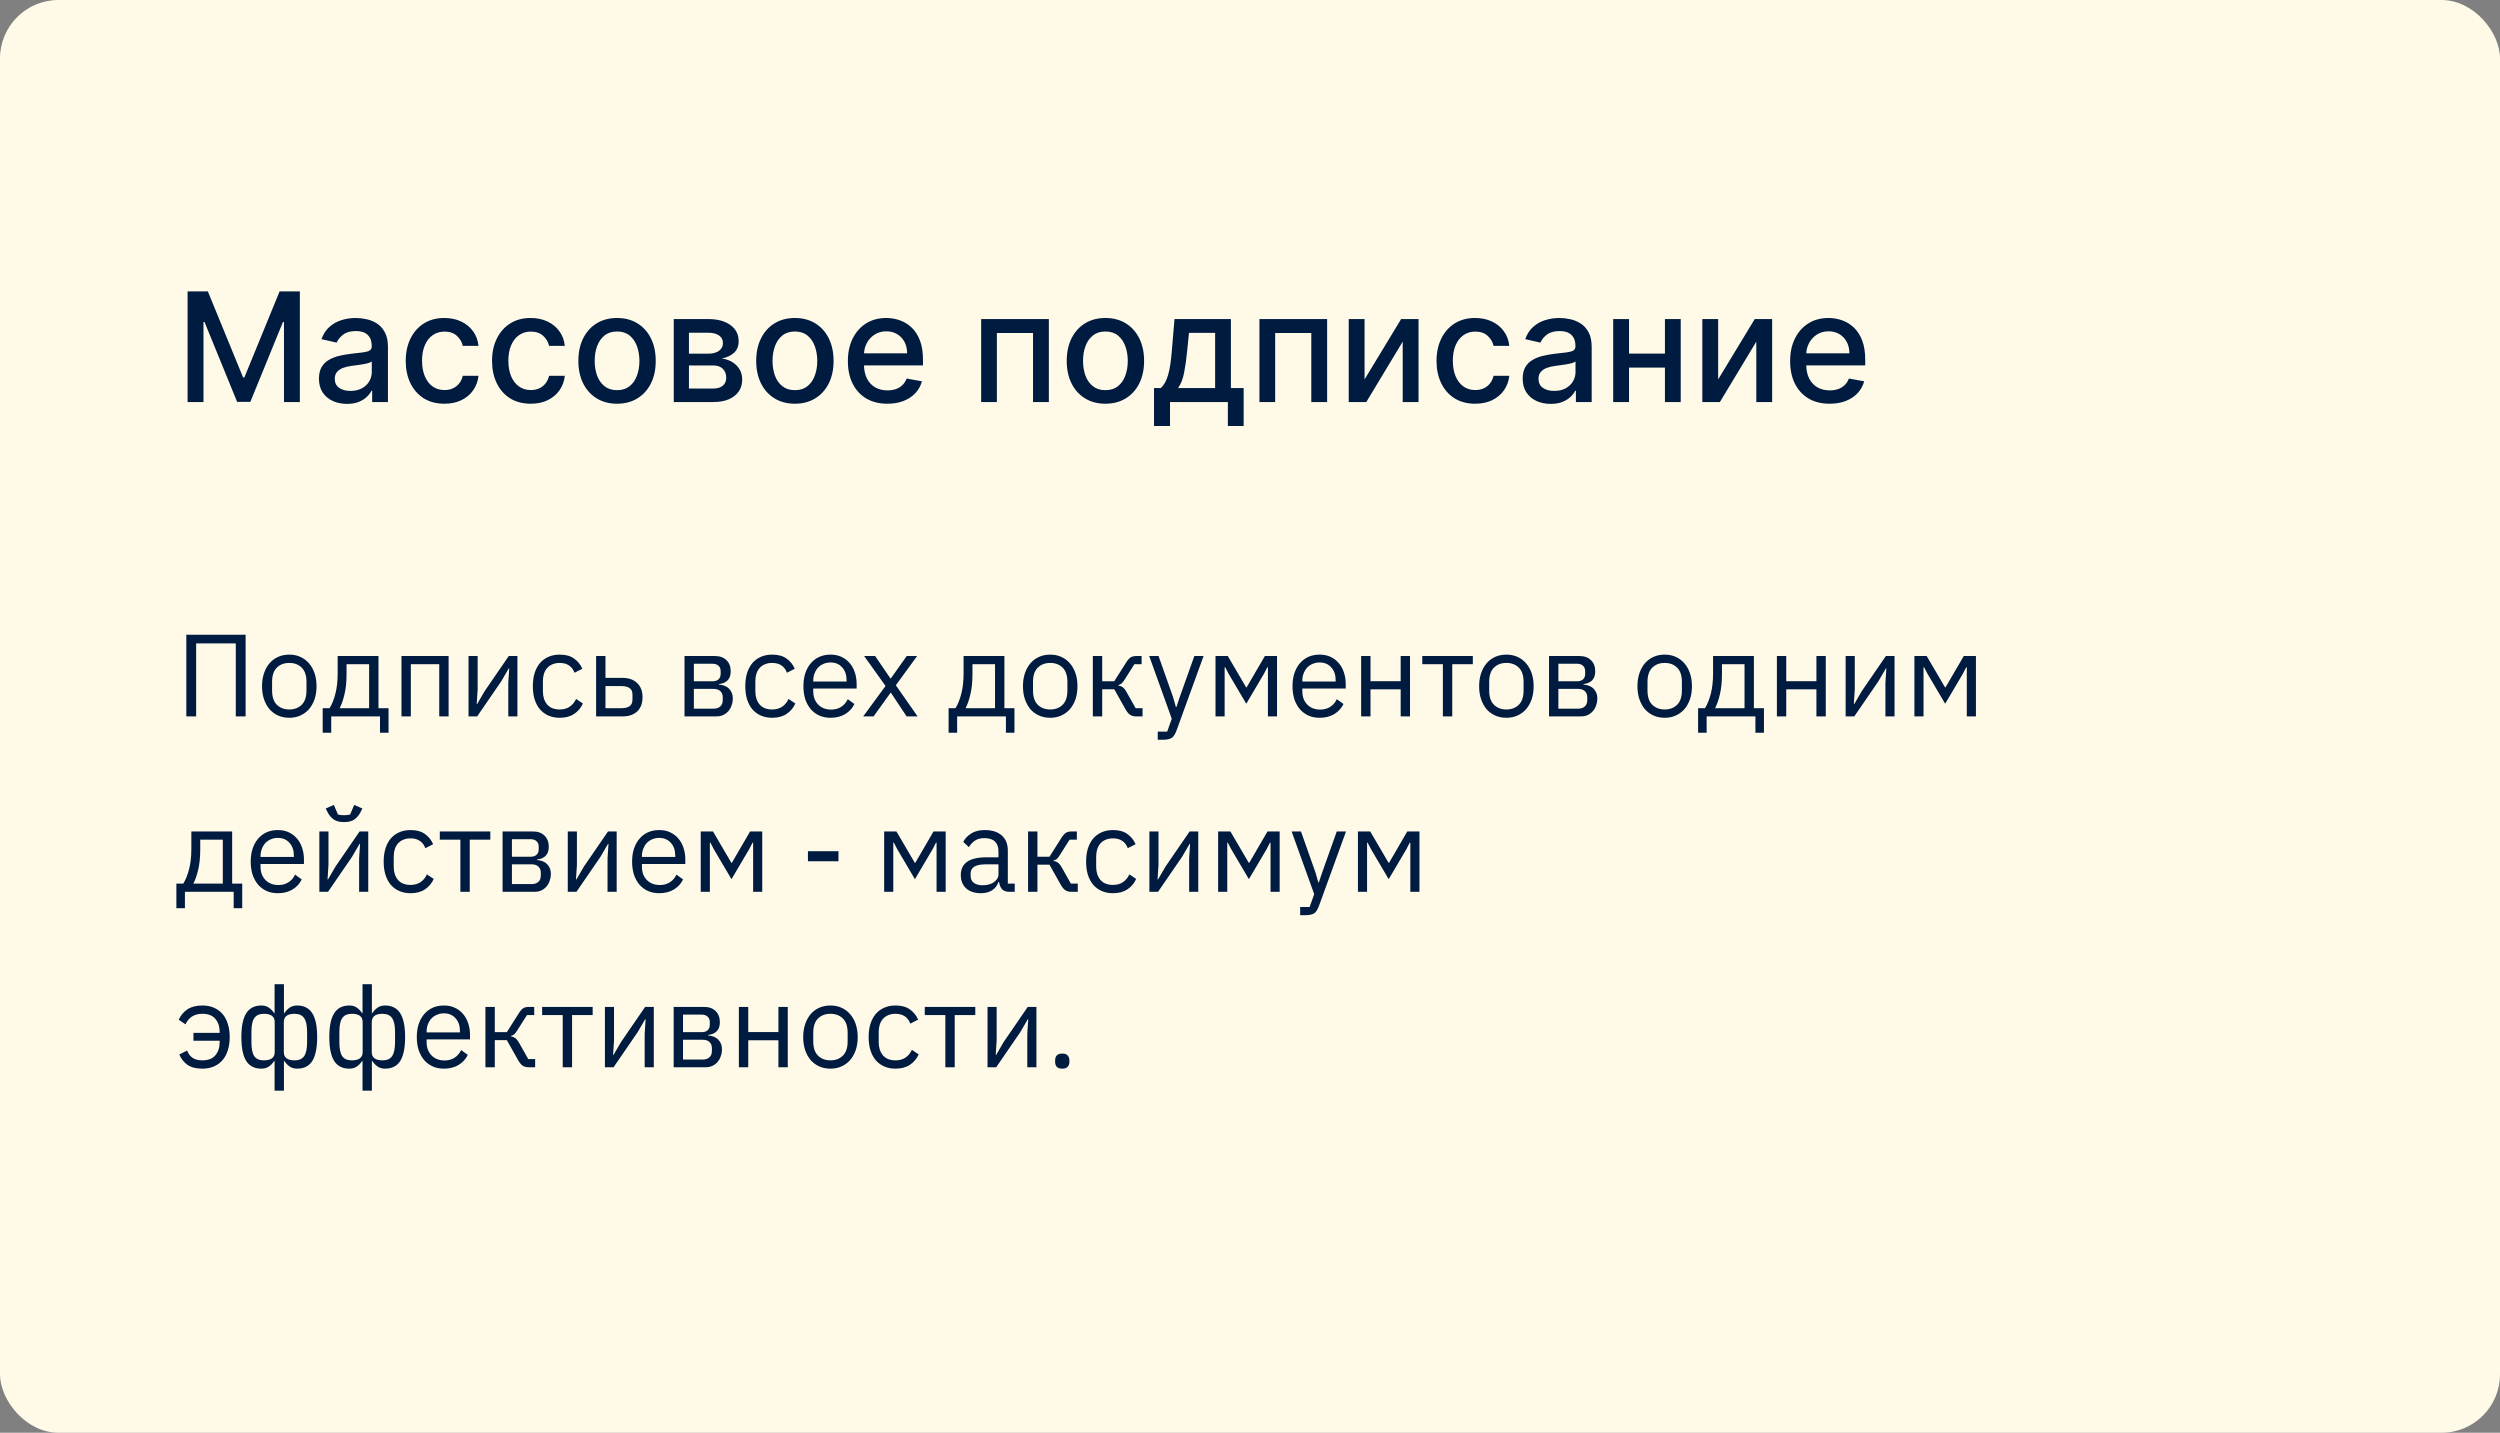
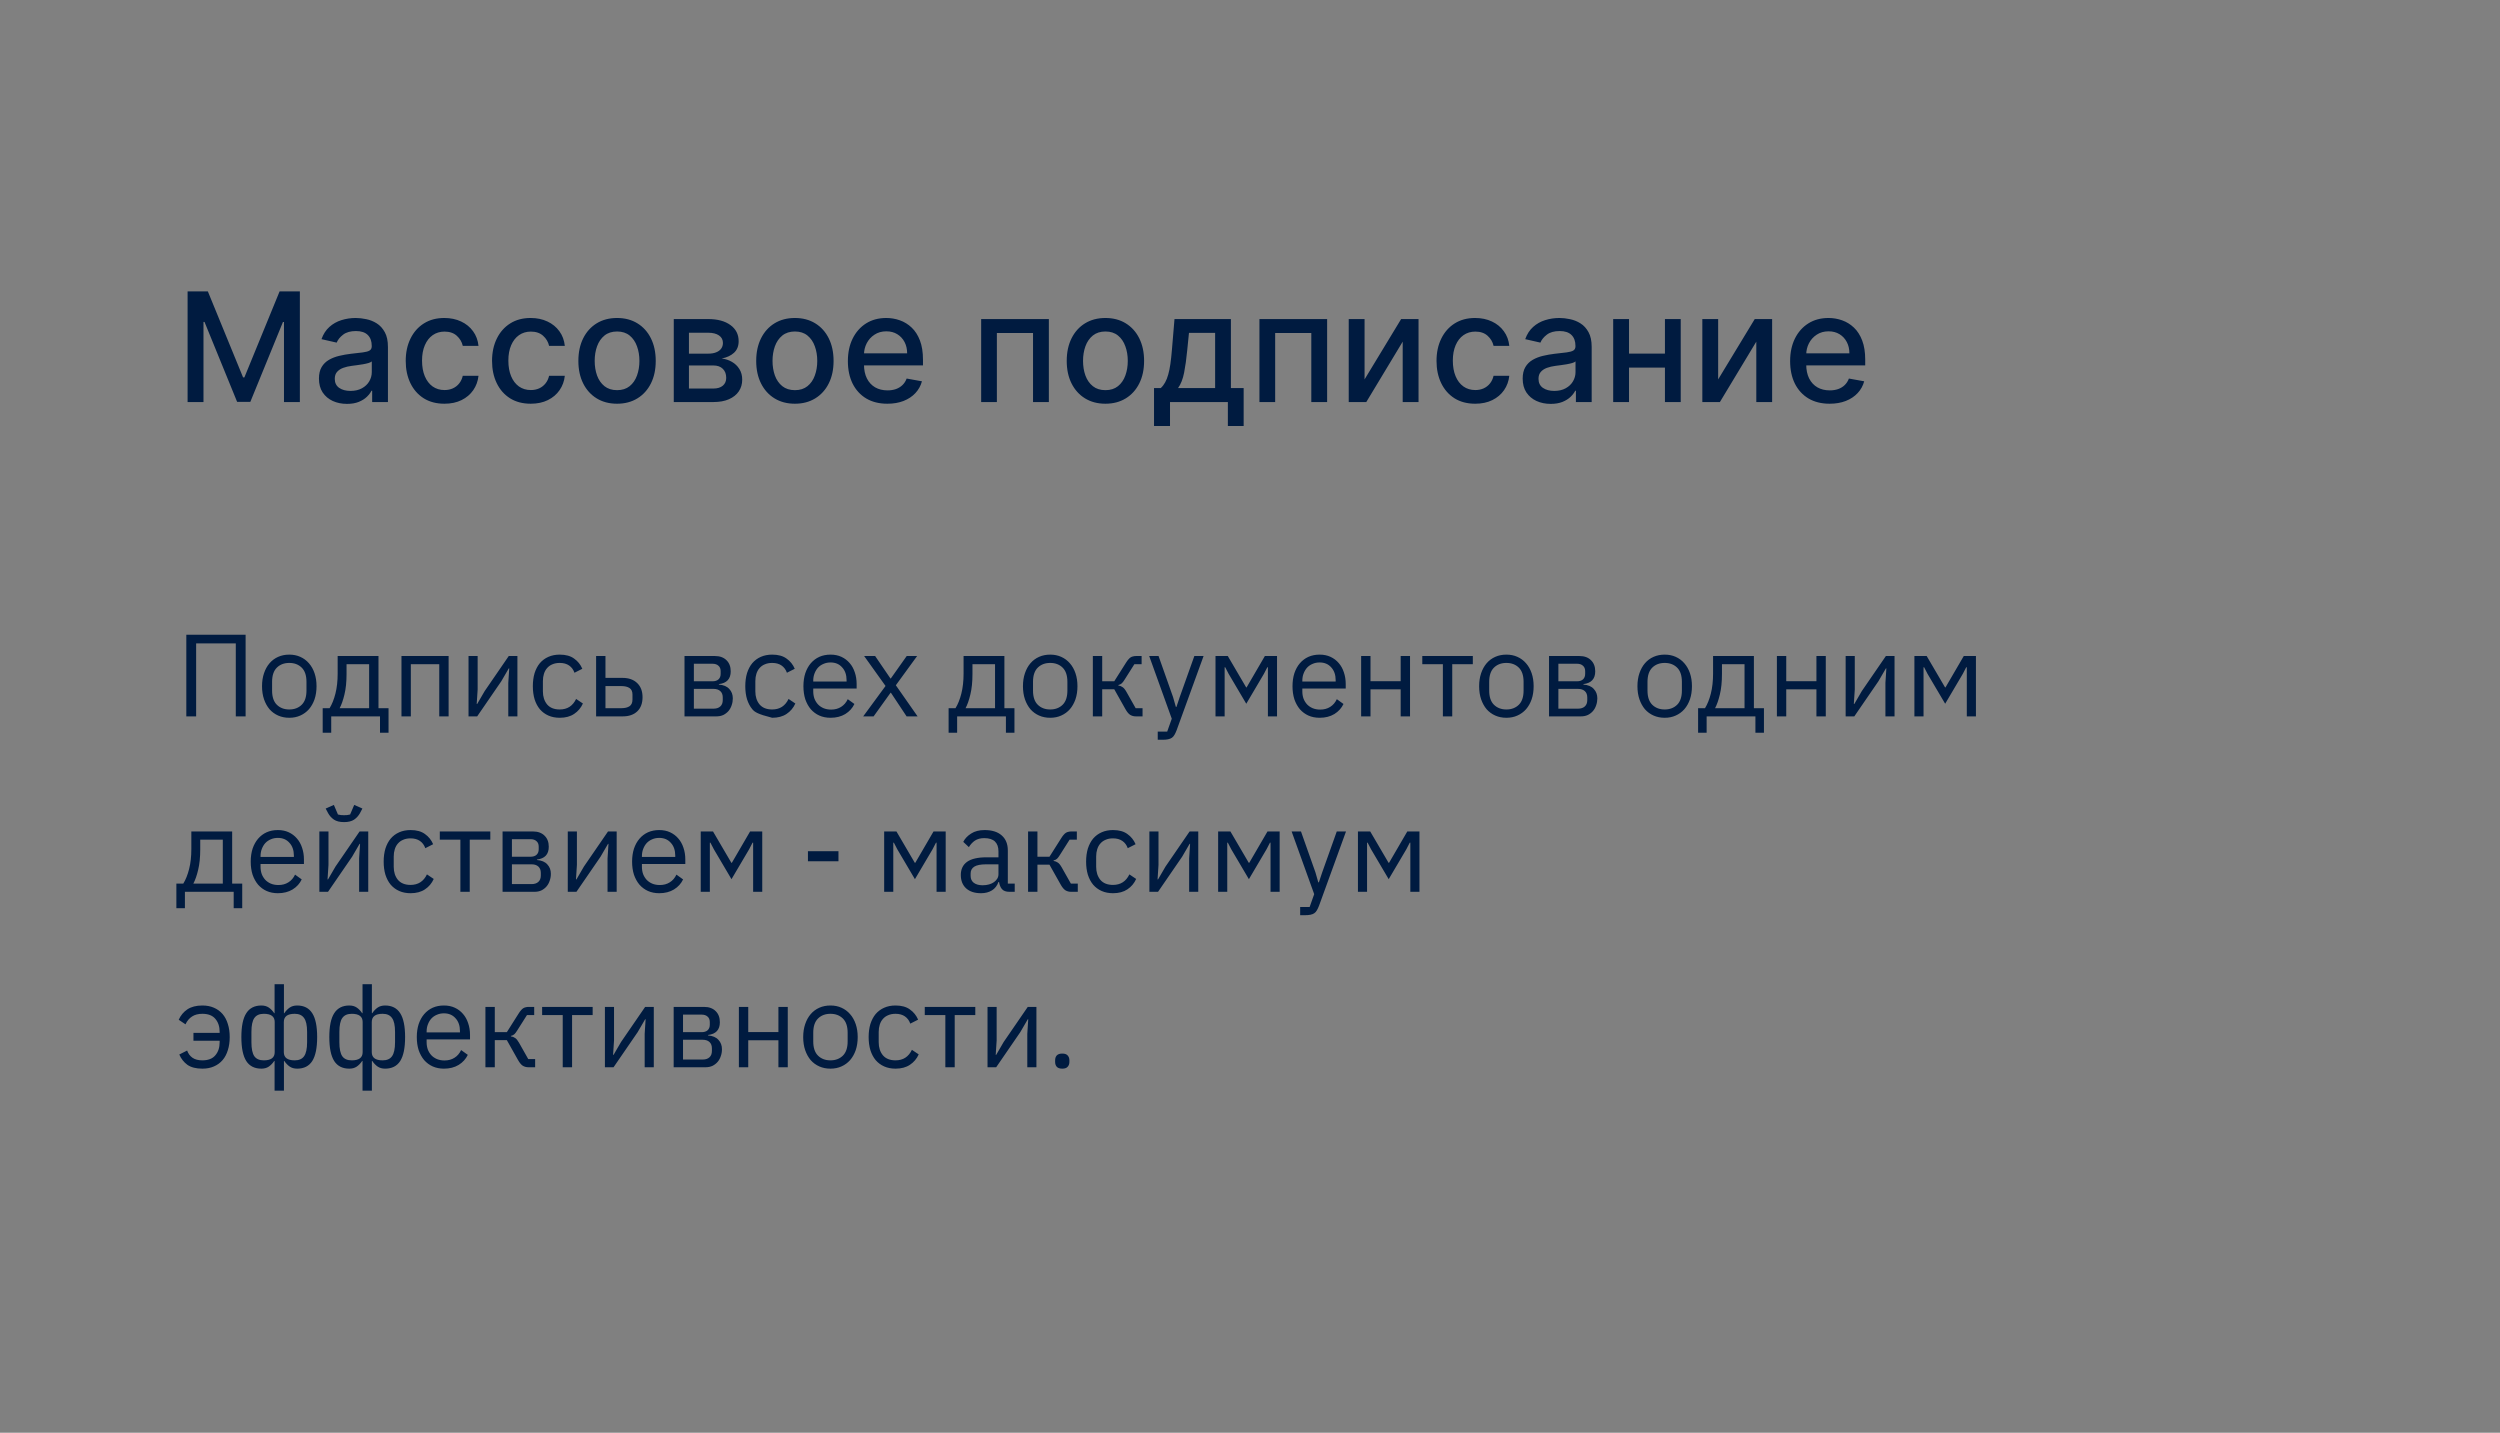
<svg xmlns="http://www.w3.org/2000/svg" width="342" height="196" viewBox="0 0 342 196" fill="none">
  <rect x="0" y="0" width="342" height="196" fill="#808080" stroke="none" />
-   <rect width="342" height="196" rx="8" fill="#FFF9E8" />
  <path d="M25.663 39.864H28.434L33.253 51.63H33.431L38.249 39.864H41.021V55H38.848V44.047H38.708L34.244 54.978H32.44L27.976 44.039H27.836V55H25.663V39.864ZM47.468 55.251C46.748 55.251 46.098 55.118 45.517 54.852C44.935 54.581 44.474 54.19 44.134 53.677C43.799 53.165 43.632 52.536 43.632 51.792C43.632 51.152 43.755 50.625 44.001 50.211C44.248 49.797 44.58 49.469 44.999 49.228C45.418 48.986 45.886 48.804 46.403 48.681C46.921 48.558 47.448 48.464 47.985 48.4C48.665 48.321 49.217 48.257 49.641 48.208C50.064 48.154 50.372 48.067 50.564 47.949C50.757 47.831 50.853 47.639 50.853 47.373V47.321C50.853 46.675 50.67 46.175 50.306 45.821C49.946 45.466 49.409 45.288 48.694 45.288C47.95 45.288 47.364 45.453 46.935 45.784C46.512 46.109 46.219 46.471 46.056 46.87L43.979 46.397C44.225 45.707 44.585 45.151 45.058 44.727C45.536 44.298 46.086 43.988 46.706 43.795C47.327 43.599 47.98 43.5 48.665 43.5C49.118 43.5 49.599 43.554 50.106 43.663C50.619 43.766 51.096 43.958 51.54 44.239C51.988 44.52 52.355 44.921 52.641 45.444C52.927 45.961 53.07 46.634 53.07 47.461V55H50.912V53.448H50.823C50.68 53.734 50.466 54.015 50.18 54.291C49.894 54.566 49.527 54.795 49.079 54.978C48.63 55.16 48.093 55.251 47.468 55.251ZM47.948 53.477C48.559 53.477 49.081 53.357 49.515 53.115C49.953 52.874 50.286 52.559 50.513 52.169C50.744 51.775 50.86 51.354 50.86 50.906V49.442C50.781 49.521 50.628 49.595 50.402 49.664C50.18 49.728 49.926 49.785 49.641 49.834C49.355 49.878 49.076 49.92 48.805 49.959C48.534 49.994 48.308 50.023 48.125 50.048C47.697 50.102 47.305 50.194 46.95 50.322C46.6 50.45 46.32 50.635 46.108 50.876C45.901 51.112 45.797 51.428 45.797 51.822C45.797 52.369 45.999 52.783 46.403 53.064C46.807 53.34 47.322 53.477 47.948 53.477ZM60.795 55.229C59.696 55.229 58.75 54.98 57.957 54.483C57.169 53.98 56.563 53.288 56.139 52.406C55.715 51.524 55.503 50.514 55.503 49.376C55.503 48.223 55.72 47.205 56.154 46.323C56.587 45.436 57.198 44.744 57.987 44.246C58.775 43.749 59.704 43.5 60.773 43.5C61.635 43.5 62.404 43.66 63.079 43.98C63.754 44.296 64.298 44.739 64.712 45.311C65.131 45.882 65.38 46.55 65.459 47.314H63.308C63.19 46.781 62.919 46.323 62.495 45.939C62.076 45.555 61.514 45.362 60.81 45.362C60.194 45.362 59.654 45.525 59.191 45.85C58.733 46.17 58.376 46.629 58.12 47.225C57.863 47.816 57.735 48.516 57.735 49.324C57.735 50.152 57.861 50.866 58.112 51.467C58.364 52.068 58.718 52.534 59.176 52.864C59.64 53.194 60.184 53.359 60.81 53.359C61.229 53.359 61.608 53.283 61.948 53.13C62.293 52.972 62.581 52.748 62.813 52.458C63.049 52.167 63.214 51.817 63.308 51.408H65.459C65.38 52.142 65.141 52.797 64.742 53.374C64.343 53.95 63.808 54.404 63.138 54.734C62.473 55.064 61.692 55.229 60.795 55.229ZM72.604 55.229C71.505 55.229 70.559 54.98 69.766 54.483C68.977 53.98 68.371 53.288 67.948 52.406C67.524 51.524 67.312 50.514 67.312 49.376C67.312 48.223 67.529 47.205 67.962 46.323C68.396 45.436 69.007 44.744 69.795 44.246C70.584 43.749 71.512 43.5 72.582 43.5C73.444 43.5 74.213 43.66 74.888 43.98C75.563 44.296 76.107 44.739 76.521 45.311C76.94 45.882 77.189 46.55 77.267 47.314H75.117C74.998 46.781 74.727 46.323 74.304 45.939C73.885 45.555 73.323 45.362 72.618 45.362C72.003 45.362 71.463 45.525 71 45.85C70.542 46.17 70.184 46.629 69.928 47.225C69.672 47.816 69.544 48.516 69.544 49.324C69.544 50.152 69.67 50.866 69.921 51.467C70.172 52.068 70.527 52.534 70.985 52.864C71.448 53.194 71.993 53.359 72.618 53.359C73.037 53.359 73.417 53.283 73.757 53.13C74.102 52.972 74.39 52.748 74.621 52.458C74.858 52.167 75.023 51.817 75.117 51.408H77.267C77.189 52.142 76.95 52.797 76.55 53.374C76.151 53.95 75.617 54.404 74.947 54.734C74.281 55.064 73.501 55.229 72.604 55.229ZM84.412 55.229C83.348 55.229 82.419 54.985 81.626 54.497C80.833 54.01 80.217 53.327 79.778 52.45C79.34 51.573 79.121 50.548 79.121 49.376C79.121 48.198 79.34 47.168 79.778 46.286C80.217 45.404 80.833 44.719 81.626 44.232C82.419 43.744 83.348 43.5 84.412 43.5C85.477 43.5 86.406 43.744 87.199 44.232C87.992 44.719 88.608 45.404 89.046 46.286C89.485 47.168 89.704 48.198 89.704 49.376C89.704 50.548 89.485 51.573 89.046 52.45C88.608 53.327 87.992 54.01 87.199 54.497C86.406 54.985 85.477 55.229 84.412 55.229ZM84.42 53.374C85.11 53.374 85.681 53.192 86.135 52.827C86.588 52.462 86.923 51.977 87.14 51.371C87.361 50.765 87.472 50.097 87.472 49.368C87.472 48.644 87.361 47.979 87.14 47.373C86.923 46.762 86.588 46.272 86.135 45.902C85.681 45.532 85.11 45.348 84.42 45.348C83.725 45.348 83.149 45.532 82.69 45.902C82.237 46.272 81.9 46.762 81.678 47.373C81.461 47.979 81.353 48.644 81.353 49.368C81.353 50.097 81.461 50.765 81.678 51.371C81.9 51.977 82.237 52.462 82.69 52.827C83.149 53.192 83.725 53.374 84.42 53.374ZM92.171 55V43.648H96.879C98.16 43.648 99.175 43.921 99.924 44.468C100.673 45.01 101.047 45.747 101.047 46.678C101.047 47.343 100.835 47.87 100.412 48.26C99.988 48.649 99.426 48.91 98.727 49.043C99.234 49.102 99.7 49.255 100.123 49.501C100.547 49.743 100.887 50.068 101.143 50.477C101.404 50.886 101.535 51.374 101.535 51.94C101.535 52.541 101.38 53.074 101.069 53.537C100.759 53.995 100.308 54.355 99.717 54.616C99.131 54.872 98.424 55 97.596 55H92.171ZM94.248 53.152H97.596C98.143 53.152 98.571 53.022 98.882 52.761C99.192 52.499 99.347 52.145 99.347 51.696C99.347 51.169 99.192 50.755 98.882 50.455C98.571 50.149 98.143 49.996 97.596 49.996H94.248V53.152ZM94.248 48.378H96.901C97.315 48.378 97.67 48.319 97.965 48.2C98.266 48.082 98.495 47.915 98.653 47.698C98.815 47.476 98.897 47.215 98.897 46.914C98.897 46.476 98.717 46.133 98.357 45.887C97.997 45.641 97.505 45.518 96.879 45.518H94.248V48.378ZM108.741 55.229C107.677 55.229 106.748 54.985 105.955 54.497C105.161 54.01 104.546 53.327 104.107 52.45C103.669 51.573 103.449 50.548 103.449 49.376C103.449 48.198 103.669 47.168 104.107 46.286C104.546 45.404 105.161 44.719 105.955 44.232C106.748 43.744 107.677 43.5 108.741 43.5C109.805 43.5 110.734 43.744 111.527 44.232C112.321 44.719 112.937 45.404 113.375 46.286C113.814 47.168 114.033 48.198 114.033 49.376C114.033 50.548 113.814 51.573 113.375 52.45C112.937 53.327 112.321 54.01 111.527 54.497C110.734 54.985 109.805 55.229 108.741 55.229ZM108.748 53.374C109.438 53.374 110.01 53.192 110.463 52.827C110.916 52.462 111.252 51.977 111.468 51.371C111.69 50.765 111.801 50.097 111.801 49.368C111.801 48.644 111.69 47.979 111.468 47.373C111.252 46.762 110.916 46.272 110.463 45.902C110.01 45.532 109.438 45.348 108.748 45.348C108.054 45.348 107.477 45.532 107.019 45.902C106.566 46.272 106.228 46.762 106.006 47.373C105.79 47.979 105.681 48.644 105.681 49.368C105.681 50.097 105.79 50.765 106.006 51.371C106.228 51.977 106.566 52.462 107.019 52.827C107.477 53.192 108.054 53.374 108.748 53.374ZM121.392 55.229C120.274 55.229 119.311 54.99 118.502 54.512C117.699 54.029 117.079 53.352 116.64 52.48C116.206 51.603 115.99 50.575 115.99 49.398C115.99 48.235 116.206 47.21 116.64 46.323C117.079 45.436 117.69 44.744 118.473 44.246C119.261 43.749 120.183 43.5 121.237 43.5C121.878 43.5 122.498 43.606 123.1 43.818C123.701 44.03 124.24 44.362 124.718 44.816C125.196 45.269 125.573 45.858 125.849 46.582C126.125 47.301 126.263 48.176 126.263 49.206V49.989H117.239V48.334H124.097C124.097 47.752 123.979 47.237 123.743 46.789C123.506 46.336 123.173 45.978 122.745 45.717C122.321 45.456 121.823 45.325 121.252 45.325C120.631 45.325 120.089 45.478 119.626 45.784C119.168 46.084 118.813 46.478 118.562 46.966C118.315 47.449 118.192 47.974 118.192 48.54V49.834C118.192 50.593 118.325 51.238 118.591 51.77C118.862 52.302 119.239 52.709 119.722 52.99C120.205 53.266 120.769 53.404 121.414 53.404C121.833 53.404 122.215 53.344 122.56 53.226C122.905 53.103 123.203 52.921 123.454 52.679C123.706 52.438 123.898 52.14 124.031 51.785L126.122 52.162C125.955 52.778 125.654 53.317 125.221 53.781C124.792 54.239 124.253 54.596 123.602 54.852C122.957 55.103 122.22 55.229 121.392 55.229ZM134.223 55V43.648H143.483V55H141.318V45.555H136.373V55H134.223ZM151.22 55.229C150.155 55.229 149.227 54.985 148.433 54.497C147.64 54.01 147.024 53.327 146.586 52.45C146.147 51.573 145.928 50.548 145.928 49.376C145.928 48.198 146.147 47.168 146.586 46.286C147.024 45.404 147.64 44.719 148.433 44.232C149.227 43.744 150.155 43.5 151.22 43.5C152.284 43.5 153.213 43.744 154.006 44.232C154.799 44.719 155.415 45.404 155.854 46.286C156.292 47.168 156.512 48.198 156.512 49.376C156.512 50.548 156.292 51.573 155.854 52.45C155.415 53.327 154.799 54.01 154.006 54.497C153.213 54.985 152.284 55.229 151.22 55.229ZM151.227 53.374C151.917 53.374 152.488 53.192 152.942 52.827C153.395 52.462 153.73 51.977 153.947 51.371C154.169 50.765 154.28 50.097 154.28 49.368C154.28 48.644 154.169 47.979 153.947 47.373C153.73 46.762 153.395 46.272 152.942 45.902C152.488 45.532 151.917 45.348 151.227 45.348C150.532 45.348 149.956 45.532 149.498 45.902C149.044 46.272 148.707 46.762 148.485 47.373C148.268 47.979 148.16 48.644 148.16 49.368C148.16 50.097 148.268 50.765 148.485 51.371C148.707 51.977 149.044 52.462 149.498 52.827C149.956 53.192 150.532 53.374 151.227 53.374ZM157.87 58.274V53.086H158.793C159.03 52.869 159.23 52.61 159.392 52.31C159.56 52.009 159.7 51.652 159.813 51.238C159.932 50.824 160.03 50.341 160.109 49.789C160.188 49.233 160.257 48.597 160.316 47.883L160.671 43.648H168.387V53.086H170.131V58.274H167.973V55H160.057V58.274H157.87ZM161.159 53.086H166.229V45.54H162.651L162.415 47.883C162.302 49.075 162.159 50.11 161.986 50.987C161.814 51.859 161.538 52.559 161.159 53.086ZM172.291 55V43.648H181.552V55H179.386V45.555H174.442V55H172.291ZM186.672 51.903L191.675 43.648H194.055V55H191.889V46.737L186.908 55H184.506V43.648H186.672V51.903ZM201.808 55.229C200.709 55.229 199.763 54.98 198.97 54.483C198.182 53.98 197.575 53.288 197.152 52.406C196.728 51.524 196.516 50.514 196.516 49.376C196.516 48.223 196.733 47.205 197.167 46.323C197.6 45.436 198.211 44.744 198.999 44.246C199.788 43.749 200.717 43.5 201.786 43.5C202.648 43.5 203.417 43.66 204.092 43.98C204.767 44.296 205.311 44.739 205.725 45.311C206.144 45.882 206.393 46.55 206.472 47.314H204.321C204.203 46.781 203.932 46.323 203.508 45.939C203.089 45.555 202.527 45.362 201.823 45.362C201.207 45.362 200.667 45.525 200.204 45.85C199.746 46.17 199.389 46.629 199.132 47.225C198.876 47.816 198.748 48.516 198.748 49.324C198.748 50.152 198.874 50.866 199.125 51.467C199.376 52.068 199.731 52.534 200.189 52.864C200.652 53.194 201.197 53.359 201.823 53.359C202.242 53.359 202.621 53.283 202.961 53.13C203.306 52.972 203.594 52.748 203.826 52.458C204.062 52.167 204.227 51.817 204.321 51.408H206.472C206.393 52.142 206.154 52.797 205.755 53.374C205.356 53.95 204.821 54.404 204.151 54.734C203.486 55.064 202.705 55.229 201.808 55.229ZM212.138 55.251C211.419 55.251 210.769 55.118 210.187 54.852C209.606 54.581 209.145 54.19 208.805 53.677C208.47 53.165 208.303 52.536 208.303 51.792C208.303 51.152 208.426 50.625 208.672 50.211C208.918 49.797 209.251 49.469 209.67 49.228C210.089 48.986 210.557 48.804 211.074 48.681C211.592 48.558 212.119 48.464 212.656 48.4C213.336 48.321 213.888 48.257 214.311 48.208C214.735 48.154 215.043 48.067 215.235 47.949C215.427 47.831 215.523 47.639 215.523 47.373V47.321C215.523 46.675 215.341 46.175 214.976 45.821C214.617 45.466 214.08 45.288 213.365 45.288C212.621 45.288 212.035 45.453 211.606 45.784C211.183 46.109 210.889 46.471 210.727 46.87L208.65 46.397C208.896 45.707 209.256 45.151 209.729 44.727C210.207 44.298 210.756 43.988 211.377 43.795C211.998 43.599 212.651 43.5 213.336 43.5C213.789 43.5 214.269 43.554 214.777 43.663C215.289 43.766 215.767 43.958 216.211 44.239C216.659 44.52 217.026 44.921 217.312 45.444C217.598 45.961 217.741 46.634 217.741 47.461V55H215.583V53.448H215.494C215.351 53.734 215.137 54.015 214.851 54.291C214.565 54.566 214.198 54.795 213.75 54.978C213.301 55.16 212.764 55.251 212.138 55.251ZM212.619 53.477C213.23 53.477 213.752 53.357 214.186 53.115C214.624 52.874 214.957 52.559 215.183 52.169C215.415 51.775 215.531 51.354 215.531 50.906V49.442C215.452 49.521 215.299 49.595 215.073 49.664C214.851 49.728 214.597 49.785 214.311 49.834C214.026 49.878 213.747 49.92 213.476 49.959C213.205 49.994 212.979 50.023 212.796 50.048C212.368 50.102 211.976 50.194 211.621 50.322C211.271 50.45 210.99 50.635 210.779 50.876C210.572 51.112 210.468 51.428 210.468 51.822C210.468 52.369 210.67 52.783 211.074 53.064C211.478 53.34 211.993 53.477 212.619 53.477ZM228.378 48.37V50.285H222.229V48.37H228.378ZM222.85 43.648V55H220.684V43.648H222.85ZM229.923 43.648V55H227.764V43.648H229.923ZM235.044 51.903L240.048 43.648H242.428V55H240.262V46.737L235.281 55H232.879V43.648H235.044V51.903ZM250.292 55.229C249.173 55.229 248.21 54.99 247.402 54.512C246.599 54.029 245.978 53.352 245.539 52.48C245.106 51.603 244.889 50.575 244.889 49.398C244.889 48.235 245.106 47.21 245.539 46.323C245.978 45.436 246.589 44.744 247.372 44.246C248.161 43.749 249.082 43.5 250.136 43.5C250.777 43.5 251.398 43.606 251.999 43.818C252.6 44.03 253.14 44.362 253.617 44.816C254.095 45.269 254.472 45.858 254.748 46.582C255.024 47.301 255.162 48.176 255.162 49.206V49.989H246.138V48.334H252.997C252.997 47.752 252.878 47.237 252.642 46.789C252.405 46.336 252.073 45.978 251.644 45.717C251.22 45.456 250.723 45.325 250.151 45.325C249.53 45.325 248.988 45.478 248.525 45.784C248.067 46.084 247.712 46.478 247.461 46.966C247.215 47.449 247.091 47.974 247.091 48.54V49.834C247.091 50.593 247.224 51.238 247.49 51.77C247.761 52.302 248.138 52.709 248.621 52.99C249.104 53.266 249.668 53.404 250.314 53.404C250.733 53.404 251.114 53.344 251.459 53.226C251.804 53.103 252.102 52.921 252.354 52.679C252.605 52.438 252.797 52.14 252.93 51.785L255.022 52.162C254.854 52.778 254.554 53.317 254.12 53.781C253.691 54.239 253.152 54.596 252.501 54.852C251.856 55.103 251.119 55.229 250.292 55.229Z" fill="#001B40" />
-   <path d="M25.488 86.832H33.6V98H32.256V88.016H26.832V98H25.488V86.832ZM39.574 98.192C39.019 98.192 38.512 98.091 38.054 97.888C37.595 97.685 37.2 97.397 36.87 97.024C36.55 96.64 36.299 96.187 36.118 95.664C35.936 95.131 35.846 94.533 35.846 93.872C35.846 93.221 35.936 92.629 36.118 92.096C36.299 91.563 36.55 91.109 36.87 90.736C37.2 90.352 37.595 90.059 38.054 89.856C38.512 89.653 39.019 89.552 39.574 89.552C40.128 89.552 40.63 89.653 41.078 89.856C41.536 90.059 41.931 90.352 42.262 90.736C42.592 91.109 42.848 91.563 43.03 92.096C43.211 92.629 43.302 93.221 43.302 93.872C43.302 94.533 43.211 95.131 43.03 95.664C42.848 96.187 42.592 96.64 42.262 97.024C41.931 97.397 41.536 97.685 41.078 97.888C40.63 98.091 40.128 98.192 39.574 98.192ZM39.574 97.056C40.267 97.056 40.832 96.843 41.27 96.416C41.707 95.989 41.926 95.339 41.926 94.464V93.28C41.926 92.405 41.707 91.755 41.27 91.328C40.832 90.901 40.267 90.688 39.574 90.688C38.88 90.688 38.315 90.901 37.878 91.328C37.44 91.755 37.222 92.405 37.222 93.28V94.464C37.222 95.339 37.44 95.989 37.878 96.416C38.315 96.843 38.88 97.056 39.574 97.056ZM44.144 96.88H45.088C45.418 96.347 45.685 95.68 45.888 94.88C46.09 94.08 46.192 93.163 46.192 92.128V89.744H51.776V96.88H53.152V100.24H51.984V98H45.312V100.24H44.144V96.88ZM50.496 96.88V90.864H47.408V92.192C47.408 93.291 47.312 94.229 47.12 95.008C46.938 95.776 46.72 96.4 46.464 96.88H50.496ZM54.922 89.744H61.37V98H60.09V90.864H56.203V98H54.922V89.744ZM64.094 89.744H65.342V94.32L65.214 96.304H65.278L66.302 94.544L69.598 89.744H70.782V98H69.534V93.424L69.662 91.44H69.598L68.574 93.2L65.278 98H64.094V89.744ZM76.573 98.192C75.997 98.192 75.479 98.091 75.021 97.888C74.562 97.685 74.173 97.397 73.853 97.024C73.543 96.651 73.303 96.197 73.133 95.664C72.973 95.131 72.893 94.533 72.893 93.872C72.893 93.211 72.973 92.613 73.133 92.08C73.303 91.547 73.543 91.093 73.853 90.72C74.173 90.347 74.562 90.059 75.021 89.856C75.479 89.653 75.997 89.552 76.573 89.552C77.394 89.552 78.05 89.733 78.541 90.096C79.042 90.448 79.415 90.912 79.661 91.488L78.589 92.032C78.439 91.605 78.194 91.275 77.853 91.04C77.511 90.805 77.085 90.688 76.573 90.688C76.189 90.688 75.853 90.752 75.565 90.88C75.277 90.997 75.037 91.168 74.845 91.392C74.653 91.605 74.509 91.867 74.413 92.176C74.317 92.475 74.269 92.805 74.269 93.168V94.576C74.269 95.301 74.461 95.899 74.845 96.368C75.239 96.827 75.815 97.056 76.573 97.056C77.607 97.056 78.354 96.576 78.813 95.616L79.741 96.24C79.474 96.837 79.074 97.312 78.541 97.664C78.018 98.016 77.362 98.192 76.573 98.192ZM81.547 89.744H82.828V92.736H85.18C86.011 92.736 86.673 92.971 87.163 93.44C87.654 93.909 87.9 94.555 87.9 95.376C87.9 96.208 87.659 96.853 87.18 97.312C86.7 97.771 86.038 98 85.195 98H81.547V89.744ZM85.004 96.88C85.484 96.88 85.857 96.789 86.124 96.608C86.39 96.427 86.523 96.123 86.523 95.696V95.024C86.523 94.597 86.39 94.299 86.124 94.128C85.857 93.947 85.484 93.856 85.004 93.856H82.828V96.88H85.004ZM93.641 89.744H97.801C98.473 89.744 99.001 89.936 99.385 90.32C99.769 90.693 99.961 91.2 99.961 91.84C99.961 92.875 99.423 93.456 98.345 93.584V93.648C98.985 93.701 99.46 93.904 99.769 94.256C100.089 94.597 100.249 95.024 100.249 95.536C100.249 95.867 100.196 96.181 100.089 96.48C99.993 96.779 99.849 97.04 99.657 97.264C99.465 97.488 99.231 97.669 98.953 97.808C98.676 97.936 98.361 98 98.009 98H93.641V89.744ZM97.625 96.944C98.009 96.944 98.313 96.843 98.537 96.64C98.761 96.437 98.873 96.149 98.873 95.776V95.408C98.873 95.035 98.761 94.747 98.537 94.544C98.313 94.341 98.009 94.24 97.625 94.24H94.921V96.944H97.625ZM97.465 93.2C97.817 93.2 98.089 93.115 98.281 92.944C98.484 92.763 98.585 92.507 98.585 92.176V91.824C98.585 91.493 98.484 91.243 98.281 91.072C98.089 90.891 97.817 90.8 97.465 90.8H94.921V93.2H97.465ZM105.635 98.192C105.059 98.192 104.542 98.091 104.083 97.888C103.624 97.685 103.235 97.397 102.915 97.024C102.606 96.651 102.366 96.197 102.195 95.664C102.035 95.131 101.955 94.533 101.955 93.872C101.955 93.211 102.035 92.613 102.195 92.08C102.366 91.547 102.606 91.093 102.915 90.72C103.235 90.347 103.624 90.059 104.083 89.856C104.542 89.653 105.059 89.552 105.635 89.552C106.456 89.552 107.112 89.733 107.603 90.096C108.104 90.448 108.478 90.912 108.723 91.488L107.651 92.032C107.502 91.605 107.256 91.275 106.915 91.04C106.574 90.805 106.147 90.688 105.635 90.688C105.251 90.688 104.915 90.752 104.627 90.88C104.339 90.997 104.099 91.168 103.907 91.392C103.715 91.605 103.571 91.867 103.475 92.176C103.379 92.475 103.331 92.805 103.331 93.168V94.576C103.331 95.301 103.523 95.899 103.907 96.368C104.302 96.827 104.878 97.056 105.635 97.056C106.67 97.056 107.416 96.576 107.875 95.616L108.803 96.24C108.536 96.837 108.136 97.312 107.603 97.664C107.08 98.016 106.424 98.192 105.635 98.192ZM113.62 98.192C113.055 98.192 112.543 98.091 112.084 97.888C111.636 97.685 111.247 97.397 110.916 97.024C110.596 96.64 110.346 96.187 110.164 95.664C109.994 95.131 109.908 94.533 109.908 93.872C109.908 93.221 109.994 92.629 110.164 92.096C110.346 91.563 110.596 91.109 110.916 90.736C111.247 90.352 111.636 90.059 112.084 89.856C112.543 89.653 113.055 89.552 113.62 89.552C114.175 89.552 114.671 89.653 115.108 89.856C115.546 90.059 115.919 90.341 116.228 90.704C116.538 91.056 116.772 91.477 116.932 91.968C117.103 92.459 117.188 92.997 117.188 93.584V94.192H111.252V94.576C111.252 94.928 111.306 95.259 111.412 95.568C111.53 95.867 111.69 96.128 111.892 96.352C112.106 96.576 112.362 96.752 112.66 96.88C112.97 97.008 113.316 97.072 113.7 97.072C114.223 97.072 114.676 96.949 115.06 96.704C115.455 96.459 115.759 96.107 115.972 95.648L116.884 96.304C116.618 96.869 116.202 97.328 115.636 97.68C115.071 98.021 114.399 98.192 113.62 98.192ZM113.62 90.624C113.268 90.624 112.948 90.688 112.66 90.816C112.372 90.933 112.122 91.104 111.908 91.328C111.706 91.552 111.546 91.819 111.428 92.128C111.311 92.427 111.252 92.757 111.252 93.12V93.232H115.812V93.056C115.812 92.32 115.61 91.733 115.204 91.296C114.81 90.848 114.282 90.624 113.62 90.624ZM118.086 98L121.142 93.84L118.214 89.744H119.718L121.814 92.816H121.862L124.038 89.744H125.462L122.55 93.744L125.526 98H124.022L121.878 94.768H121.83L119.51 98H118.086ZM129.769 96.88H130.713C131.043 96.347 131.31 95.68 131.513 94.88C131.715 94.08 131.817 93.163 131.817 92.128V89.744H137.401V96.88H138.777V100.24H137.609V98H130.937V100.24H129.769V96.88ZM136.121 96.88V90.864H133.033V92.192C133.033 93.291 132.937 94.229 132.745 95.008C132.563 95.776 132.345 96.4 132.089 96.88H136.121ZM143.668 98.192C143.113 98.192 142.606 98.091 142.148 97.888C141.689 97.685 141.294 97.397 140.964 97.024C140.644 96.64 140.393 96.187 140.212 95.664C140.03 95.131 139.94 94.533 139.94 93.872C139.94 93.221 140.03 92.629 140.212 92.096C140.393 91.563 140.644 91.109 140.964 90.736C141.294 90.352 141.689 90.059 142.148 89.856C142.606 89.653 143.113 89.552 143.668 89.552C144.222 89.552 144.724 89.653 145.172 89.856C145.63 90.059 146.025 90.352 146.356 90.736C146.686 91.109 146.942 91.563 147.124 92.096C147.305 92.629 147.396 93.221 147.396 93.872C147.396 94.533 147.305 95.131 147.124 95.664C146.942 96.187 146.686 96.64 146.356 97.024C146.025 97.397 145.63 97.685 145.172 97.888C144.724 98.091 144.222 98.192 143.668 98.192ZM143.668 97.056C144.361 97.056 144.926 96.843 145.364 96.416C145.801 95.989 146.02 95.339 146.02 94.464V93.28C146.02 92.405 145.801 91.755 145.364 91.328C144.926 90.901 144.361 90.688 143.668 90.688C142.974 90.688 142.409 90.901 141.972 91.328C141.534 91.755 141.316 92.405 141.316 93.28V94.464C141.316 95.339 141.534 95.989 141.972 96.416C142.409 96.843 142.974 97.056 143.668 97.056ZM149.501 89.744H150.781V93.2H152.429L154.029 90.672C154.146 90.48 154.258 90.325 154.365 90.208C154.471 90.08 154.578 89.984 154.685 89.92C154.791 89.856 154.903 89.813 155.021 89.792C155.138 89.76 155.271 89.744 155.421 89.744H156.173V90.864H155.181L153.885 92.912C153.799 93.051 153.725 93.163 153.661 93.248C153.597 93.333 153.533 93.408 153.469 93.472C153.405 93.525 153.335 93.573 153.261 93.616C153.186 93.648 153.095 93.68 152.989 93.712V93.776C153.213 93.808 153.405 93.883 153.565 94C153.735 94.107 153.911 94.32 154.093 94.64L155.357 96.88H156.301V98H155.373C155.095 98 154.839 97.931 154.605 97.792C154.381 97.643 154.162 97.376 153.949 96.992L152.429 94.288H150.781V98H149.501V89.744ZM163.386 89.744H164.65L160.954 99.92C160.858 100.165 160.762 100.368 160.666 100.528C160.57 100.699 160.452 100.832 160.314 100.928C160.175 101.024 159.999 101.093 159.786 101.136C159.583 101.179 159.332 101.2 159.034 101.2H158.378V100.08H159.674L160.298 98.32L157.21 89.744H158.49L160.474 95.36L160.858 96.704H160.938L161.386 95.36L163.386 89.744ZM166.282 89.744H167.962L170.474 94.032H170.538L173.034 89.744H174.698V98H173.45V91.28H173.37L172.906 92.176L170.49 96.272L168.074 92.176L167.61 91.28H167.53V98H166.282V89.744ZM180.527 98.192C179.961 98.192 179.449 98.091 178.991 97.888C178.543 97.685 178.153 97.397 177.823 97.024C177.503 96.64 177.252 96.187 177.071 95.664C176.9 95.131 176.815 94.533 176.815 93.872C176.815 93.221 176.9 92.629 177.071 92.096C177.252 91.563 177.503 91.109 177.823 90.736C178.153 90.352 178.543 90.059 178.991 89.856C179.449 89.653 179.961 89.552 180.527 89.552C181.081 89.552 181.577 89.653 182.015 89.856C182.452 90.059 182.825 90.341 183.135 90.704C183.444 91.056 183.679 91.477 183.839 91.968C184.009 92.459 184.095 92.997 184.095 93.584V94.192H178.159V94.576C178.159 94.928 178.212 95.259 178.319 95.568C178.436 95.867 178.596 96.128 178.799 96.352C179.012 96.576 179.268 96.752 179.567 96.88C179.876 97.008 180.223 97.072 180.607 97.072C181.129 97.072 181.583 96.949 181.967 96.704C182.361 96.459 182.665 96.107 182.879 95.648L183.791 96.304C183.524 96.869 183.108 97.328 182.543 97.68C181.977 98.021 181.305 98.192 180.527 98.192ZM180.527 90.624C180.175 90.624 179.855 90.688 179.567 90.816C179.279 90.933 179.028 91.104 178.815 91.328C178.612 91.552 178.452 91.819 178.335 92.128C178.217 92.427 178.159 92.757 178.159 93.12V93.232H182.719V93.056C182.719 92.32 182.516 91.733 182.111 91.296C181.716 90.848 181.188 90.624 180.527 90.624ZM186.204 89.744H187.484V93.184H191.612V89.744H192.892V98H191.612V94.304H187.484V98H186.204V89.744ZM197.386 90.864H194.57V89.744H201.482V90.864H198.666V98H197.386V90.864ZM206.074 98.192C205.519 98.192 205.012 98.091 204.554 97.888C204.095 97.685 203.7 97.397 203.37 97.024C203.05 96.64 202.799 96.187 202.618 95.664C202.436 95.131 202.346 94.533 202.346 93.872C202.346 93.221 202.436 92.629 202.618 92.096C202.799 91.563 203.05 91.109 203.37 90.736C203.7 90.352 204.095 90.059 204.554 89.856C205.012 89.653 205.519 89.552 206.074 89.552C206.628 89.552 207.13 89.653 207.578 89.856C208.036 90.059 208.431 90.352 208.762 90.736C209.092 91.109 209.348 91.563 209.53 92.096C209.711 92.629 209.802 93.221 209.802 93.872C209.802 94.533 209.711 95.131 209.53 95.664C209.348 96.187 209.092 96.64 208.762 97.024C208.431 97.397 208.036 97.685 207.578 97.888C207.13 98.091 206.628 98.192 206.074 98.192ZM206.074 97.056C206.767 97.056 207.332 96.843 207.77 96.416C208.207 95.989 208.426 95.339 208.426 94.464V93.28C208.426 92.405 208.207 91.755 207.77 91.328C207.332 90.901 206.767 90.688 206.074 90.688C205.38 90.688 204.815 90.901 204.378 91.328C203.94 91.755 203.722 92.405 203.722 93.28V94.464C203.722 95.339 203.94 95.989 204.378 96.416C204.815 96.843 205.38 97.056 206.074 97.056ZM211.907 89.744H216.067C216.739 89.744 217.267 89.936 217.651 90.32C218.035 90.693 218.227 91.2 218.227 91.84C218.227 92.875 217.688 93.456 216.611 93.584V93.648C217.251 93.701 217.726 93.904 218.035 94.256C218.355 94.597 218.515 95.024 218.515 95.536C218.515 95.867 218.462 96.181 218.355 96.48C218.259 96.779 218.115 97.04 217.923 97.264C217.731 97.488 217.496 97.669 217.219 97.808C216.942 97.936 216.627 98 216.275 98H211.907V89.744ZM215.891 96.944C216.275 96.944 216.579 96.843 216.803 96.64C217.027 96.437 217.139 96.149 217.139 95.776V95.408C217.139 95.035 217.027 94.747 216.803 94.544C216.579 94.341 216.275 94.24 215.891 94.24H213.187V96.944H215.891ZM215.731 93.2C216.083 93.2 216.355 93.115 216.547 92.944C216.75 92.763 216.851 92.507 216.851 92.176V91.824C216.851 91.493 216.75 91.243 216.547 91.072C216.355 90.891 216.083 90.8 215.731 90.8H213.187V93.2H215.731ZM227.73 98.192C227.175 98.192 226.669 98.091 226.21 97.888C225.751 97.685 225.357 97.397 225.026 97.024C224.706 96.64 224.455 96.187 224.274 95.664C224.093 95.131 224.002 94.533 224.002 93.872C224.002 93.221 224.093 92.629 224.274 92.096C224.455 91.563 224.706 91.109 225.026 90.736C225.357 90.352 225.751 90.059 226.21 89.856C226.669 89.653 227.175 89.552 227.73 89.552C228.285 89.552 228.786 89.653 229.234 89.856C229.693 90.059 230.087 90.352 230.418 90.736C230.749 91.109 231.005 91.563 231.186 92.096C231.367 92.629 231.458 93.221 231.458 93.872C231.458 94.533 231.367 95.131 231.186 95.664C231.005 96.187 230.749 96.64 230.418 97.024C230.087 97.397 229.693 97.685 229.234 97.888C228.786 98.091 228.285 98.192 227.73 98.192ZM227.73 97.056C228.423 97.056 228.989 96.843 229.426 96.416C229.863 95.989 230.082 95.339 230.082 94.464V93.28C230.082 92.405 229.863 91.755 229.426 91.328C228.989 90.901 228.423 90.688 227.73 90.688C227.037 90.688 226.471 90.901 226.034 91.328C225.597 91.755 225.378 92.405 225.378 93.28V94.464C225.378 95.339 225.597 95.989 226.034 96.416C226.471 96.843 227.037 97.056 227.73 97.056ZM232.3 96.88H233.244C233.575 96.347 233.841 95.68 234.044 94.88C234.247 94.08 234.348 93.163 234.348 92.128V89.744H239.932V96.88H241.308V100.24H240.14V98H233.468V100.24H232.3V96.88ZM238.652 96.88V90.864H235.564V92.192C235.564 93.291 235.468 94.229 235.276 95.008C235.095 95.776 234.876 96.4 234.62 96.88H238.652ZM243.079 89.744H244.359V93.184H248.487V89.744H249.767V98H248.487V94.304H244.359V98H243.079V89.744ZM252.485 89.744H253.733V94.32L253.605 96.304H253.669L254.693 94.544L257.989 89.744H259.173V98H257.925V93.424L258.053 91.44H257.989L256.965 93.2L253.669 98H252.485V89.744ZM261.891 89.744H263.571L266.083 94.032H266.147L268.643 89.744H270.307V98H269.059V91.28H268.979L268.515 92.176L266.099 96.272L263.683 92.176L263.219 91.28H263.139V98H261.891V89.744ZM24.128 120.88H25.072C25.403 120.347 25.669 119.68 25.872 118.88C26.075 118.08 26.176 117.163 26.176 116.128V113.744H31.76V120.88H33.136V124.24H31.968V122H25.296V124.24H24.128V120.88ZM30.48 120.88V114.864H27.392V116.192C27.392 117.291 27.296 118.229 27.104 119.008C26.923 119.776 26.704 120.4 26.448 120.88H30.48ZM38.011 122.192C37.446 122.192 36.934 122.091 36.475 121.888C36.027 121.685 35.638 121.397 35.307 121.024C34.987 120.64 34.736 120.187 34.555 119.664C34.384 119.131 34.299 118.533 34.299 117.872C34.299 117.221 34.384 116.629 34.555 116.096C34.736 115.563 34.987 115.109 35.307 114.736C35.638 114.352 36.027 114.059 36.475 113.856C36.934 113.653 37.446 113.552 38.011 113.552C38.566 113.552 39.062 113.653 39.499 113.856C39.936 114.059 40.309 114.341 40.619 114.704C40.928 115.056 41.163 115.477 41.323 115.968C41.493 116.459 41.579 116.997 41.579 117.584V118.192H35.643V118.576C35.643 118.928 35.696 119.259 35.803 119.568C35.92 119.867 36.08 120.128 36.283 120.352C36.496 120.576 36.752 120.752 37.051 120.88C37.36 121.008 37.707 121.072 38.091 121.072C38.614 121.072 39.067 120.949 39.451 120.704C39.846 120.459 40.15 120.107 40.363 119.648L41.275 120.304C41.008 120.869 40.592 121.328 40.027 121.68C39.462 122.021 38.789 122.192 38.011 122.192ZM38.011 114.624C37.659 114.624 37.339 114.688 37.051 114.816C36.763 114.933 36.512 115.104 36.299 115.328C36.096 115.552 35.936 115.819 35.819 116.128C35.702 116.427 35.643 116.757 35.643 117.12V117.232H40.203V117.056C40.203 116.32 40 115.733 39.595 115.296C39.2 114.848 38.672 114.624 38.011 114.624ZM43.688 113.744H44.936V118.32L44.808 120.304H44.872L45.896 118.544L49.192 113.744H50.376V122H49.128V117.424L49.256 115.44H49.192L48.168 117.2L44.872 122H43.688V113.744ZM47.064 112.464C46.488 112.464 46.029 112.352 45.688 112.128C45.347 111.893 45.075 111.589 44.872 111.216L44.552 110.608L45.672 110.112L46.232 111.424C46.36 111.456 46.499 111.483 46.648 111.504C46.797 111.515 46.936 111.52 47.064 111.52C47.192 111.52 47.331 111.515 47.48 111.504C47.63 111.483 47.768 111.456 47.896 111.424L48.456 110.112L49.576 110.608L49.256 111.216C49.053 111.589 48.782 111.893 48.44 112.128C48.099 112.352 47.64 112.464 47.064 112.464ZM56.166 122.192C55.59 122.192 55.073 122.091 54.614 121.888C54.156 121.685 53.766 121.397 53.446 121.024C53.137 120.651 52.897 120.197 52.726 119.664C52.566 119.131 52.486 118.533 52.486 117.872C52.486 117.211 52.566 116.613 52.726 116.08C52.897 115.547 53.137 115.093 53.446 114.72C53.766 114.347 54.156 114.059 54.614 113.856C55.073 113.653 55.59 113.552 56.166 113.552C56.988 113.552 57.644 113.733 58.134 114.096C58.636 114.448 59.009 114.912 59.254 115.488L58.182 116.032C58.033 115.605 57.788 115.275 57.446 115.04C57.105 114.805 56.678 114.688 56.166 114.688C55.782 114.688 55.446 114.752 55.158 114.88C54.87 114.997 54.63 115.168 54.438 115.392C54.246 115.605 54.102 115.867 54.006 116.176C53.91 116.475 53.862 116.805 53.862 117.168V118.576C53.862 119.301 54.054 119.899 54.438 120.368C54.833 120.827 55.409 121.056 56.166 121.056C57.201 121.056 57.948 120.576 58.406 119.616L59.334 120.24C59.068 120.837 58.668 121.312 58.134 121.664C57.612 122.016 56.956 122.192 56.166 122.192ZM62.98 114.864H60.164V113.744H67.076V114.864H64.26V122H62.98V114.864ZM68.751 113.744H72.911C73.583 113.744 74.111 113.936 74.495 114.32C74.879 114.693 75.071 115.2 75.071 115.84C75.071 116.875 74.532 117.456 73.455 117.584V117.648C74.095 117.701 74.569 117.904 74.879 118.256C75.199 118.597 75.359 119.024 75.359 119.536C75.359 119.867 75.305 120.181 75.199 120.48C75.103 120.779 74.959 121.04 74.767 121.264C74.575 121.488 74.34 121.669 74.063 121.808C73.785 121.936 73.471 122 73.119 122H68.751V113.744ZM72.735 120.944C73.119 120.944 73.423 120.843 73.647 120.64C73.871 120.437 73.983 120.149 73.983 119.776V119.408C73.983 119.035 73.871 118.747 73.647 118.544C73.423 118.341 73.119 118.24 72.735 118.24H70.031V120.944H72.735ZM72.575 117.2C72.927 117.2 73.199 117.115 73.391 116.944C73.593 116.763 73.695 116.507 73.695 116.176V115.824C73.695 115.493 73.593 115.243 73.391 115.072C73.199 114.891 72.927 114.8 72.575 114.8H70.031V117.2H72.575ZM77.672 113.744H78.921V118.32L78.793 120.304H78.856L79.88 118.544L83.177 113.744H84.361V122H83.112V117.424L83.24 115.44H83.177L82.153 117.2L78.856 122H77.672V113.744ZM90.183 122.192C89.617 122.192 89.105 122.091 88.647 121.888C88.199 121.685 87.809 121.397 87.479 121.024C87.159 120.64 86.908 120.187 86.727 119.664C86.556 119.131 86.471 118.533 86.471 117.872C86.471 117.221 86.556 116.629 86.727 116.096C86.908 115.563 87.159 115.109 87.479 114.736C87.809 114.352 88.199 114.059 88.647 113.856C89.105 113.653 89.617 113.552 90.183 113.552C90.737 113.552 91.233 113.653 91.671 113.856C92.108 114.059 92.481 114.341 92.791 114.704C93.1 115.056 93.335 115.477 93.495 115.968C93.665 116.459 93.751 116.997 93.751 117.584V118.192H87.815V118.576C87.815 118.928 87.868 119.259 87.975 119.568C88.092 119.867 88.252 120.128 88.455 120.352C88.668 120.576 88.924 120.752 89.223 120.88C89.532 121.008 89.879 121.072 90.263 121.072C90.785 121.072 91.239 120.949 91.623 120.704C92.017 120.459 92.321 120.107 92.535 119.648L93.447 120.304C93.18 120.869 92.764 121.328 92.199 121.68C91.633 122.021 90.961 122.192 90.183 122.192ZM90.183 114.624C89.831 114.624 89.511 114.688 89.223 114.816C88.935 114.933 88.684 115.104 88.471 115.328C88.268 115.552 88.108 115.819 87.991 116.128C87.873 116.427 87.815 116.757 87.815 117.12V117.232H92.375V117.056C92.375 116.32 92.172 115.733 91.767 115.296C91.372 114.848 90.844 114.624 90.183 114.624ZM95.86 113.744H97.54L100.052 118.032H100.116L102.612 113.744H104.276V122H103.028V115.28H102.948L102.484 116.176L100.068 120.272L97.652 116.176L97.188 115.28H97.108V122H95.86V113.744ZM110.526 117.824V116.448H114.702V117.824H110.526ZM120.954 113.744H122.634L125.146 118.032H125.21L127.706 113.744H129.37V122H128.122V115.28H128.042L127.578 116.176L125.162 120.272L122.746 116.176L122.282 115.28H122.202V122H120.954V113.744ZM138.094 122C137.614 122 137.268 121.872 137.054 121.616C136.852 121.36 136.724 121.04 136.67 120.656H136.59C136.409 121.168 136.11 121.552 135.694 121.808C135.278 122.064 134.782 122.192 134.206 122.192C133.332 122.192 132.649 121.968 132.158 121.52C131.678 121.072 131.438 120.464 131.438 119.696C131.438 118.917 131.721 118.32 132.286 117.904C132.862 117.488 133.753 117.28 134.958 117.28H136.59V116.464C136.59 115.877 136.43 115.429 136.11 115.12C135.79 114.811 135.3 114.656 134.638 114.656C134.137 114.656 133.716 114.768 133.374 114.992C133.044 115.216 132.766 115.515 132.542 115.888L131.774 115.168C131.998 114.72 132.356 114.341 132.846 114.032C133.337 113.712 133.956 113.552 134.702 113.552C135.705 113.552 136.484 113.797 137.038 114.288C137.593 114.779 137.87 115.461 137.87 116.336V120.88H138.814V122H138.094ZM134.414 121.104C134.734 121.104 135.028 121.067 135.294 120.992C135.561 120.917 135.79 120.811 135.982 120.672C136.174 120.533 136.324 120.373 136.43 120.192C136.537 120.011 136.59 119.813 136.59 119.6V118.24H134.894C134.158 118.24 133.62 118.347 133.278 118.56C132.948 118.773 132.782 119.083 132.782 119.488V119.824C132.782 120.229 132.926 120.544 133.214 120.768C133.513 120.992 133.913 121.104 134.414 121.104ZM140.641 113.744H141.921V117.2H143.569L145.169 114.672C145.287 114.48 145.399 114.325 145.505 114.208C145.612 114.08 145.719 113.984 145.825 113.92C145.932 113.856 146.044 113.813 146.161 113.792C146.279 113.76 146.412 113.744 146.561 113.744H147.313V114.864H146.321L145.025 116.912C144.94 117.051 144.865 117.163 144.801 117.248C144.737 117.333 144.673 117.408 144.609 117.472C144.545 117.525 144.476 117.573 144.401 117.616C144.327 117.648 144.236 117.68 144.129 117.712V117.776C144.353 117.808 144.545 117.883 144.705 118C144.876 118.107 145.052 118.32 145.233 118.64L146.497 120.88H147.441V122H146.513C146.236 122 145.98 121.931 145.745 121.792C145.521 121.643 145.303 121.376 145.089 120.992L143.569 118.288H141.921V122H140.641V113.744ZM152.26 122.192C151.684 122.192 151.167 122.091 150.708 121.888C150.249 121.685 149.86 121.397 149.54 121.024C149.231 120.651 148.991 120.197 148.82 119.664C148.66 119.131 148.58 118.533 148.58 117.872C148.58 117.211 148.66 116.613 148.82 116.08C148.991 115.547 149.231 115.093 149.54 114.72C149.86 114.347 150.249 114.059 150.708 113.856C151.167 113.653 151.684 113.552 152.26 113.552C153.081 113.552 153.737 113.733 154.228 114.096C154.729 114.448 155.103 114.912 155.348 115.488L154.276 116.032C154.127 115.605 153.881 115.275 153.54 115.04C153.199 114.805 152.772 114.688 152.26 114.688C151.876 114.688 151.54 114.752 151.252 114.88C150.964 114.997 150.724 115.168 150.532 115.392C150.34 115.605 150.196 115.867 150.1 116.176C150.004 116.475 149.956 116.805 149.956 117.168V118.576C149.956 119.301 150.148 119.899 150.532 120.368C150.927 120.827 151.503 121.056 152.26 121.056C153.295 121.056 154.041 120.576 154.5 119.616L155.428 120.24C155.161 120.837 154.761 121.312 154.228 121.664C153.705 122.016 153.049 122.192 152.26 122.192ZM157.235 113.744H158.483V118.32L158.355 120.304H158.419L159.443 118.544L162.739 113.744H163.923V122H162.675V117.424L162.803 115.44H162.739L161.715 117.2L158.419 122H157.235V113.744ZM166.641 113.744H168.321L170.833 118.032H170.897L173.393 113.744H175.057V122H173.809V115.28H173.729L173.265 116.176L170.849 120.272L168.433 116.176L167.969 115.28H167.889V122H166.641V113.744ZM182.87 113.744H184.134L180.438 123.92C180.342 124.165 180.246 124.368 180.15 124.528C180.054 124.699 179.937 124.832 179.798 124.928C179.659 125.024 179.483 125.093 179.27 125.136C179.067 125.179 178.817 125.2 178.518 125.2H177.862V124.08H179.158L179.782 122.32L176.694 113.744H177.974L179.958 119.36L180.342 120.704H180.422L180.87 119.36L182.87 113.744ZM185.766 113.744H187.446L189.958 118.032H190.022L192.518 113.744H194.182V122H192.934V115.28H192.854L192.39 116.176L189.974 120.272L187.558 116.176L187.094 115.28H187.014V122H185.766V113.744ZM26.464 141.296H30.048V141.168C30.048 140.432 29.851 139.835 29.456 139.376C29.072 138.917 28.48 138.688 27.68 138.688C27.115 138.688 26.645 138.811 26.272 139.056C25.899 139.291 25.6 139.648 25.376 140.128L24.448 139.504C24.715 138.907 25.109 138.432 25.632 138.08C26.165 137.728 26.848 137.552 27.68 137.552C28.277 137.552 28.805 137.653 29.264 137.856C29.733 138.059 30.128 138.347 30.448 138.72C30.768 139.093 31.008 139.547 31.168 140.08C31.339 140.613 31.424 141.211 31.424 141.872C31.424 142.533 31.339 143.131 31.168 143.664C31.008 144.197 30.768 144.651 30.448 145.024C30.128 145.397 29.733 145.685 29.264 145.888C28.805 146.091 28.277 146.192 27.68 146.192C26.816 146.192 26.133 146.016 25.632 145.664C25.141 145.301 24.773 144.832 24.528 144.256L25.6 143.712C25.749 144.139 25.995 144.469 26.336 144.704C26.677 144.939 27.125 145.056 27.68 145.056C28.48 145.056 29.072 144.827 29.456 144.368C29.851 143.909 30.048 143.312 30.048 142.576V142.368H26.464V141.296ZM37.563 145.136H37.515C37.302 145.456 37.056 145.712 36.779 145.904C36.502 146.096 36.16 146.192 35.755 146.192C34.827 146.192 34.139 145.845 33.691 145.152C33.243 144.448 33.019 143.355 33.019 141.872C33.019 140.389 33.243 139.301 33.691 138.608C34.139 137.904 34.827 137.552 35.755 137.552C36.16 137.552 36.502 137.648 36.779 137.84C37.056 138.032 37.302 138.288 37.515 138.608H37.563V134.64H38.843V138.608H38.891C39.105 138.288 39.35 138.032 39.627 137.84C39.904 137.648 40.246 137.552 40.651 137.552C41.579 137.552 42.267 137.904 42.715 138.608C43.163 139.301 43.387 140.389 43.387 141.872C43.387 143.355 43.163 144.448 42.715 145.152C42.267 145.845 41.579 146.192 40.651 146.192C40.246 146.192 39.904 146.096 39.627 145.904C39.35 145.712 39.105 145.456 38.891 145.136H38.843V149.2H37.563V145.136ZM36.091 145.056C37.083 145.056 37.579 144.683 37.579 143.936V139.808C37.579 139.061 37.083 138.688 36.091 138.688C35.494 138.688 35.062 138.88 34.795 139.264C34.529 139.637 34.395 140.272 34.395 141.168V142.576C34.395 143.472 34.529 144.112 34.795 144.496C35.062 144.869 35.494 145.056 36.091 145.056ZM40.315 145.056C40.902 145.056 41.328 144.869 41.595 144.496C41.873 144.112 42.011 143.472 42.011 142.576V141.168C42.011 140.272 41.873 139.637 41.595 139.264C41.328 138.88 40.902 138.688 40.315 138.688C39.323 138.688 38.827 139.061 38.827 139.808V143.936C38.827 144.683 39.323 145.056 40.315 145.056ZM49.594 145.136H49.546C49.333 145.456 49.088 145.712 48.81 145.904C48.533 146.096 48.192 146.192 47.786 146.192C46.858 146.192 46.17 145.845 45.722 145.152C45.274 144.448 45.05 143.355 45.05 141.872C45.05 140.389 45.274 139.301 45.722 138.608C46.17 137.904 46.858 137.552 47.786 137.552C48.192 137.552 48.533 137.648 48.81 137.84C49.088 138.032 49.333 138.288 49.546 138.608H49.594V134.64H50.874V138.608H50.922C51.136 138.288 51.381 138.032 51.658 137.84C51.936 137.648 52.277 137.552 52.682 137.552C53.61 137.552 54.298 137.904 54.746 138.608C55.194 139.301 55.418 140.389 55.418 141.872C55.418 143.355 55.194 144.448 54.746 145.152C54.298 145.845 53.61 146.192 52.682 146.192C52.277 146.192 51.936 146.096 51.658 145.904C51.381 145.712 51.136 145.456 50.922 145.136H50.874V149.2H49.594V145.136ZM48.122 145.056C49.114 145.056 49.61 144.683 49.61 143.936V139.808C49.61 139.061 49.114 138.688 48.122 138.688C47.525 138.688 47.093 138.88 46.826 139.264C46.56 139.637 46.426 140.272 46.426 141.168V142.576C46.426 143.472 46.56 144.112 46.826 144.496C47.093 144.869 47.525 145.056 48.122 145.056ZM52.346 145.056C52.933 145.056 53.36 144.869 53.626 144.496C53.904 144.112 54.042 143.472 54.042 142.576V141.168C54.042 140.272 53.904 139.637 53.626 139.264C53.36 138.88 52.933 138.688 52.346 138.688C51.354 138.688 50.858 139.061 50.858 139.808V143.936C50.858 144.683 51.354 145.056 52.346 145.056ZM60.73 146.192C60.164 146.192 59.652 146.091 59.194 145.888C58.746 145.685 58.356 145.397 58.026 145.024C57.706 144.64 57.455 144.187 57.274 143.664C57.103 143.131 57.018 142.533 57.018 141.872C57.018 141.221 57.103 140.629 57.274 140.096C57.455 139.563 57.706 139.109 58.026 138.736C58.356 138.352 58.746 138.059 59.194 137.856C59.652 137.653 60.164 137.552 60.73 137.552C61.284 137.552 61.78 137.653 62.218 137.856C62.655 138.059 63.028 138.341 63.338 138.704C63.647 139.056 63.882 139.477 64.042 139.968C64.212 140.459 64.298 140.997 64.298 141.584V142.192H58.362V142.576C58.362 142.928 58.415 143.259 58.522 143.568C58.639 143.867 58.799 144.128 59.002 144.352C59.215 144.576 59.471 144.752 59.77 144.88C60.079 145.008 60.426 145.072 60.81 145.072C61.332 145.072 61.786 144.949 62.17 144.704C62.564 144.459 62.868 144.107 63.082 143.648L63.994 144.304C63.727 144.869 63.311 145.328 62.746 145.68C62.18 146.021 61.508 146.192 60.73 146.192ZM60.73 138.624C60.378 138.624 60.058 138.688 59.77 138.816C59.482 138.933 59.231 139.104 59.018 139.328C58.815 139.552 58.655 139.819 58.538 140.128C58.42 140.427 58.362 140.757 58.362 141.12V141.232H62.922V141.056C62.922 140.32 62.719 139.733 62.314 139.296C61.919 138.848 61.391 138.624 60.73 138.624ZM66.407 137.744H67.687V141.2H69.335L70.935 138.672C71.052 138.48 71.164 138.325 71.271 138.208C71.377 138.08 71.484 137.984 71.591 137.92C71.698 137.856 71.809 137.813 71.927 137.792C72.044 137.76 72.177 137.744 72.327 137.744H73.079V138.864H72.087L70.791 140.912C70.706 141.051 70.631 141.163 70.567 141.248C70.503 141.333 70.439 141.408 70.375 141.472C70.311 141.525 70.242 141.573 70.167 141.616C70.092 141.648 70.001 141.68 69.895 141.712V141.776C70.119 141.808 70.311 141.883 70.471 142C70.641 142.107 70.817 142.32 70.999 142.64L72.263 144.88H73.207V146H72.279C72.001 146 71.746 145.931 71.511 145.792C71.287 145.643 71.068 145.376 70.855 144.992L69.335 142.288H67.687V146H66.407V137.744ZM76.98 138.864H74.164V137.744H81.076V138.864H78.26V146H76.98V138.864ZM82.751 137.744H83.999V142.32L83.871 144.304H83.935L84.959 142.544L88.255 137.744H89.439V146H88.191V141.424L88.319 139.44H88.255L87.231 141.2L83.935 146H82.751V137.744ZM92.157 137.744H96.317C96.989 137.744 97.517 137.936 97.901 138.32C98.285 138.693 98.477 139.2 98.477 139.84C98.477 140.875 97.938 141.456 96.861 141.584V141.648C97.501 141.701 97.975 141.904 98.285 142.256C98.605 142.597 98.765 143.024 98.765 143.536C98.765 143.867 98.712 144.181 98.605 144.48C98.509 144.779 98.365 145.04 98.173 145.264C97.981 145.488 97.746 145.669 97.469 145.808C97.192 145.936 96.877 146 96.525 146H92.157V137.744ZM96.141 144.944C96.525 144.944 96.829 144.843 97.053 144.64C97.277 144.437 97.389 144.149 97.389 143.776V143.408C97.389 143.035 97.277 142.747 97.053 142.544C96.829 142.341 96.525 142.24 96.141 142.24H93.437V144.944H96.141ZM95.981 141.2C96.333 141.2 96.605 141.115 96.797 140.944C96.999 140.763 97.101 140.507 97.101 140.176V139.824C97.101 139.493 96.999 139.243 96.797 139.072C96.605 138.891 96.333 138.8 95.981 138.8H93.437V141.2H95.981ZM101.079 137.744H102.359V141.184H106.487V137.744H107.767V146H106.487V142.304H102.359V146H101.079V137.744ZM113.605 146.192C113.05 146.192 112.544 146.091 112.085 145.888C111.626 145.685 111.232 145.397 110.901 145.024C110.581 144.64 110.33 144.187 110.149 143.664C109.968 143.131 109.877 142.533 109.877 141.872C109.877 141.221 109.968 140.629 110.149 140.096C110.33 139.563 110.581 139.109 110.901 138.736C111.232 138.352 111.626 138.059 112.085 137.856C112.544 137.653 113.05 137.552 113.605 137.552C114.16 137.552 114.661 137.653 115.109 137.856C115.568 138.059 115.962 138.352 116.293 138.736C116.624 139.109 116.88 139.563 117.061 140.096C117.242 140.629 117.333 141.221 117.333 141.872C117.333 142.533 117.242 143.131 117.061 143.664C116.88 144.187 116.624 144.64 116.293 145.024C115.962 145.397 115.568 145.685 115.109 145.888C114.661 146.091 114.16 146.192 113.605 146.192ZM113.605 145.056C114.298 145.056 114.864 144.843 115.301 144.416C115.738 143.989 115.957 143.339 115.957 142.464V141.28C115.957 140.405 115.738 139.755 115.301 139.328C114.864 138.901 114.298 138.688 113.605 138.688C112.912 138.688 112.346 138.901 111.909 139.328C111.472 139.755 111.253 140.405 111.253 141.28V142.464C111.253 143.339 111.472 143.989 111.909 144.416C112.346 144.843 112.912 145.056 113.605 145.056ZM122.51 146.192C121.934 146.192 121.417 146.091 120.958 145.888C120.499 145.685 120.11 145.397 119.79 145.024C119.481 144.651 119.241 144.197 119.07 143.664C118.91 143.131 118.83 142.533 118.83 141.872C118.83 141.211 118.91 140.613 119.07 140.08C119.241 139.547 119.481 139.093 119.79 138.72C120.11 138.347 120.499 138.059 120.958 137.856C121.417 137.653 121.934 137.552 122.51 137.552C123.331 137.552 123.987 137.733 124.478 138.096C124.979 138.448 125.353 138.912 125.598 139.488L124.526 140.032C124.377 139.605 124.131 139.275 123.79 139.04C123.449 138.805 123.022 138.688 122.51 138.688C122.126 138.688 121.79 138.752 121.502 138.88C121.214 138.997 120.974 139.168 120.782 139.392C120.59 139.605 120.446 139.867 120.35 140.176C120.254 140.475 120.206 140.805 120.206 141.168V142.576C120.206 143.301 120.398 143.899 120.782 144.368C121.177 144.827 121.753 145.056 122.51 145.056C123.545 145.056 124.291 144.576 124.75 143.616L125.678 144.24C125.411 144.837 125.011 145.312 124.478 145.664C123.955 146.016 123.299 146.192 122.51 146.192ZM129.324 138.864H126.508V137.744H133.42V138.864H130.604V146H129.324V138.864ZM135.094 137.744H136.342V142.32L136.214 144.304H136.278L137.302 142.544L140.598 137.744H141.782V146H140.534V141.424L140.662 139.44H140.598L139.574 141.2L136.278 146H135.094V137.744ZM145.317 146.192C144.975 146.192 144.725 146.107 144.565 145.936C144.415 145.765 144.341 145.541 144.341 145.264V145.056C144.341 144.779 144.415 144.555 144.565 144.384C144.725 144.213 144.975 144.128 145.317 144.128C145.658 144.128 145.903 144.213 146.053 144.384C146.213 144.555 146.293 144.779 146.293 145.056V145.264C146.293 145.541 146.213 145.765 146.053 145.936C145.903 146.107 145.658 146.192 145.317 146.192Z" fill="#001B40" />
+   <path d="M25.488 86.832H33.6V98H32.256V88.016H26.832V98H25.488V86.832ZM39.574 98.192C39.019 98.192 38.512 98.091 38.054 97.888C37.595 97.685 37.2 97.397 36.87 97.024C36.55 96.64 36.299 96.187 36.118 95.664C35.936 95.131 35.846 94.533 35.846 93.872C35.846 93.221 35.936 92.629 36.118 92.096C36.299 91.563 36.55 91.109 36.87 90.736C37.2 90.352 37.595 90.059 38.054 89.856C38.512 89.653 39.019 89.552 39.574 89.552C40.128 89.552 40.63 89.653 41.078 89.856C41.536 90.059 41.931 90.352 42.262 90.736C42.592 91.109 42.848 91.563 43.03 92.096C43.211 92.629 43.302 93.221 43.302 93.872C43.302 94.533 43.211 95.131 43.03 95.664C42.848 96.187 42.592 96.64 42.262 97.024C41.931 97.397 41.536 97.685 41.078 97.888C40.63 98.091 40.128 98.192 39.574 98.192ZM39.574 97.056C40.267 97.056 40.832 96.843 41.27 96.416C41.707 95.989 41.926 95.339 41.926 94.464V93.28C41.926 92.405 41.707 91.755 41.27 91.328C40.832 90.901 40.267 90.688 39.574 90.688C38.88 90.688 38.315 90.901 37.878 91.328C37.44 91.755 37.222 92.405 37.222 93.28V94.464C37.222 95.339 37.44 95.989 37.878 96.416C38.315 96.843 38.88 97.056 39.574 97.056ZM44.144 96.88H45.088C45.418 96.347 45.685 95.68 45.888 94.88C46.09 94.08 46.192 93.163 46.192 92.128V89.744H51.776V96.88H53.152V100.24H51.984V98H45.312V100.24H44.144V96.88ZM50.496 96.88V90.864H47.408V92.192C47.408 93.291 47.312 94.229 47.12 95.008C46.938 95.776 46.72 96.4 46.464 96.88H50.496ZM54.922 89.744H61.37V98H60.09V90.864H56.203V98H54.922V89.744ZM64.094 89.744H65.342V94.32L65.214 96.304H65.278L66.302 94.544L69.598 89.744H70.782V98H69.534V93.424L69.662 91.44H69.598L68.574 93.2L65.278 98H64.094V89.744ZM76.573 98.192C75.997 98.192 75.479 98.091 75.021 97.888C74.562 97.685 74.173 97.397 73.853 97.024C73.543 96.651 73.303 96.197 73.133 95.664C72.973 95.131 72.893 94.533 72.893 93.872C72.893 93.211 72.973 92.613 73.133 92.08C73.303 91.547 73.543 91.093 73.853 90.72C74.173 90.347 74.562 90.059 75.021 89.856C75.479 89.653 75.997 89.552 76.573 89.552C77.394 89.552 78.05 89.733 78.541 90.096C79.042 90.448 79.415 90.912 79.661 91.488L78.589 92.032C78.439 91.605 78.194 91.275 77.853 91.04C77.511 90.805 77.085 90.688 76.573 90.688C76.189 90.688 75.853 90.752 75.565 90.88C75.277 90.997 75.037 91.168 74.845 91.392C74.653 91.605 74.509 91.867 74.413 92.176C74.317 92.475 74.269 92.805 74.269 93.168V94.576C74.269 95.301 74.461 95.899 74.845 96.368C75.239 96.827 75.815 97.056 76.573 97.056C77.607 97.056 78.354 96.576 78.813 95.616L79.741 96.24C79.474 96.837 79.074 97.312 78.541 97.664C78.018 98.016 77.362 98.192 76.573 98.192ZM81.547 89.744H82.828V92.736H85.18C86.011 92.736 86.673 92.971 87.163 93.44C87.654 93.909 87.9 94.555 87.9 95.376C87.9 96.208 87.659 96.853 87.18 97.312C86.7 97.771 86.038 98 85.195 98H81.547V89.744ZM85.004 96.88C85.484 96.88 85.857 96.789 86.124 96.608C86.39 96.427 86.523 96.123 86.523 95.696V95.024C86.523 94.597 86.39 94.299 86.124 94.128C85.857 93.947 85.484 93.856 85.004 93.856H82.828V96.88H85.004ZM93.641 89.744H97.801C98.473 89.744 99.001 89.936 99.385 90.32C99.769 90.693 99.961 91.2 99.961 91.84C99.961 92.875 99.423 93.456 98.345 93.584V93.648C98.985 93.701 99.46 93.904 99.769 94.256C100.089 94.597 100.249 95.024 100.249 95.536C100.249 95.867 100.196 96.181 100.089 96.48C99.993 96.779 99.849 97.04 99.657 97.264C99.465 97.488 99.231 97.669 98.953 97.808C98.676 97.936 98.361 98 98.009 98H93.641V89.744ZM97.625 96.944C98.009 96.944 98.313 96.843 98.537 96.64C98.761 96.437 98.873 96.149 98.873 95.776V95.408C98.873 95.035 98.761 94.747 98.537 94.544C98.313 94.341 98.009 94.24 97.625 94.24H94.921V96.944H97.625ZM97.465 93.2C97.817 93.2 98.089 93.115 98.281 92.944C98.484 92.763 98.585 92.507 98.585 92.176V91.824C98.585 91.493 98.484 91.243 98.281 91.072C98.089 90.891 97.817 90.8 97.465 90.8H94.921V93.2H97.465ZM105.635 98.192C103.624 97.685 103.235 97.397 102.915 97.024C102.606 96.651 102.366 96.197 102.195 95.664C102.035 95.131 101.955 94.533 101.955 93.872C101.955 93.211 102.035 92.613 102.195 92.08C102.366 91.547 102.606 91.093 102.915 90.72C103.235 90.347 103.624 90.059 104.083 89.856C104.542 89.653 105.059 89.552 105.635 89.552C106.456 89.552 107.112 89.733 107.603 90.096C108.104 90.448 108.478 90.912 108.723 91.488L107.651 92.032C107.502 91.605 107.256 91.275 106.915 91.04C106.574 90.805 106.147 90.688 105.635 90.688C105.251 90.688 104.915 90.752 104.627 90.88C104.339 90.997 104.099 91.168 103.907 91.392C103.715 91.605 103.571 91.867 103.475 92.176C103.379 92.475 103.331 92.805 103.331 93.168V94.576C103.331 95.301 103.523 95.899 103.907 96.368C104.302 96.827 104.878 97.056 105.635 97.056C106.67 97.056 107.416 96.576 107.875 95.616L108.803 96.24C108.536 96.837 108.136 97.312 107.603 97.664C107.08 98.016 106.424 98.192 105.635 98.192ZM113.62 98.192C113.055 98.192 112.543 98.091 112.084 97.888C111.636 97.685 111.247 97.397 110.916 97.024C110.596 96.64 110.346 96.187 110.164 95.664C109.994 95.131 109.908 94.533 109.908 93.872C109.908 93.221 109.994 92.629 110.164 92.096C110.346 91.563 110.596 91.109 110.916 90.736C111.247 90.352 111.636 90.059 112.084 89.856C112.543 89.653 113.055 89.552 113.62 89.552C114.175 89.552 114.671 89.653 115.108 89.856C115.546 90.059 115.919 90.341 116.228 90.704C116.538 91.056 116.772 91.477 116.932 91.968C117.103 92.459 117.188 92.997 117.188 93.584V94.192H111.252V94.576C111.252 94.928 111.306 95.259 111.412 95.568C111.53 95.867 111.69 96.128 111.892 96.352C112.106 96.576 112.362 96.752 112.66 96.88C112.97 97.008 113.316 97.072 113.7 97.072C114.223 97.072 114.676 96.949 115.06 96.704C115.455 96.459 115.759 96.107 115.972 95.648L116.884 96.304C116.618 96.869 116.202 97.328 115.636 97.68C115.071 98.021 114.399 98.192 113.62 98.192ZM113.62 90.624C113.268 90.624 112.948 90.688 112.66 90.816C112.372 90.933 112.122 91.104 111.908 91.328C111.706 91.552 111.546 91.819 111.428 92.128C111.311 92.427 111.252 92.757 111.252 93.12V93.232H115.812V93.056C115.812 92.32 115.61 91.733 115.204 91.296C114.81 90.848 114.282 90.624 113.62 90.624ZM118.086 98L121.142 93.84L118.214 89.744H119.718L121.814 92.816H121.862L124.038 89.744H125.462L122.55 93.744L125.526 98H124.022L121.878 94.768H121.83L119.51 98H118.086ZM129.769 96.88H130.713C131.043 96.347 131.31 95.68 131.513 94.88C131.715 94.08 131.817 93.163 131.817 92.128V89.744H137.401V96.88H138.777V100.24H137.609V98H130.937V100.24H129.769V96.88ZM136.121 96.88V90.864H133.033V92.192C133.033 93.291 132.937 94.229 132.745 95.008C132.563 95.776 132.345 96.4 132.089 96.88H136.121ZM143.668 98.192C143.113 98.192 142.606 98.091 142.148 97.888C141.689 97.685 141.294 97.397 140.964 97.024C140.644 96.64 140.393 96.187 140.212 95.664C140.03 95.131 139.94 94.533 139.94 93.872C139.94 93.221 140.03 92.629 140.212 92.096C140.393 91.563 140.644 91.109 140.964 90.736C141.294 90.352 141.689 90.059 142.148 89.856C142.606 89.653 143.113 89.552 143.668 89.552C144.222 89.552 144.724 89.653 145.172 89.856C145.63 90.059 146.025 90.352 146.356 90.736C146.686 91.109 146.942 91.563 147.124 92.096C147.305 92.629 147.396 93.221 147.396 93.872C147.396 94.533 147.305 95.131 147.124 95.664C146.942 96.187 146.686 96.64 146.356 97.024C146.025 97.397 145.63 97.685 145.172 97.888C144.724 98.091 144.222 98.192 143.668 98.192ZM143.668 97.056C144.361 97.056 144.926 96.843 145.364 96.416C145.801 95.989 146.02 95.339 146.02 94.464V93.28C146.02 92.405 145.801 91.755 145.364 91.328C144.926 90.901 144.361 90.688 143.668 90.688C142.974 90.688 142.409 90.901 141.972 91.328C141.534 91.755 141.316 92.405 141.316 93.28V94.464C141.316 95.339 141.534 95.989 141.972 96.416C142.409 96.843 142.974 97.056 143.668 97.056ZM149.501 89.744H150.781V93.2H152.429L154.029 90.672C154.146 90.48 154.258 90.325 154.365 90.208C154.471 90.08 154.578 89.984 154.685 89.92C154.791 89.856 154.903 89.813 155.021 89.792C155.138 89.76 155.271 89.744 155.421 89.744H156.173V90.864H155.181L153.885 92.912C153.799 93.051 153.725 93.163 153.661 93.248C153.597 93.333 153.533 93.408 153.469 93.472C153.405 93.525 153.335 93.573 153.261 93.616C153.186 93.648 153.095 93.68 152.989 93.712V93.776C153.213 93.808 153.405 93.883 153.565 94C153.735 94.107 153.911 94.32 154.093 94.64L155.357 96.88H156.301V98H155.373C155.095 98 154.839 97.931 154.605 97.792C154.381 97.643 154.162 97.376 153.949 96.992L152.429 94.288H150.781V98H149.501V89.744ZM163.386 89.744H164.65L160.954 99.92C160.858 100.165 160.762 100.368 160.666 100.528C160.57 100.699 160.452 100.832 160.314 100.928C160.175 101.024 159.999 101.093 159.786 101.136C159.583 101.179 159.332 101.2 159.034 101.2H158.378V100.08H159.674L160.298 98.32L157.21 89.744H158.49L160.474 95.36L160.858 96.704H160.938L161.386 95.36L163.386 89.744ZM166.282 89.744H167.962L170.474 94.032H170.538L173.034 89.744H174.698V98H173.45V91.28H173.37L172.906 92.176L170.49 96.272L168.074 92.176L167.61 91.28H167.53V98H166.282V89.744ZM180.527 98.192C179.961 98.192 179.449 98.091 178.991 97.888C178.543 97.685 178.153 97.397 177.823 97.024C177.503 96.64 177.252 96.187 177.071 95.664C176.9 95.131 176.815 94.533 176.815 93.872C176.815 93.221 176.9 92.629 177.071 92.096C177.252 91.563 177.503 91.109 177.823 90.736C178.153 90.352 178.543 90.059 178.991 89.856C179.449 89.653 179.961 89.552 180.527 89.552C181.081 89.552 181.577 89.653 182.015 89.856C182.452 90.059 182.825 90.341 183.135 90.704C183.444 91.056 183.679 91.477 183.839 91.968C184.009 92.459 184.095 92.997 184.095 93.584V94.192H178.159V94.576C178.159 94.928 178.212 95.259 178.319 95.568C178.436 95.867 178.596 96.128 178.799 96.352C179.012 96.576 179.268 96.752 179.567 96.88C179.876 97.008 180.223 97.072 180.607 97.072C181.129 97.072 181.583 96.949 181.967 96.704C182.361 96.459 182.665 96.107 182.879 95.648L183.791 96.304C183.524 96.869 183.108 97.328 182.543 97.68C181.977 98.021 181.305 98.192 180.527 98.192ZM180.527 90.624C180.175 90.624 179.855 90.688 179.567 90.816C179.279 90.933 179.028 91.104 178.815 91.328C178.612 91.552 178.452 91.819 178.335 92.128C178.217 92.427 178.159 92.757 178.159 93.12V93.232H182.719V93.056C182.719 92.32 182.516 91.733 182.111 91.296C181.716 90.848 181.188 90.624 180.527 90.624ZM186.204 89.744H187.484V93.184H191.612V89.744H192.892V98H191.612V94.304H187.484V98H186.204V89.744ZM197.386 90.864H194.57V89.744H201.482V90.864H198.666V98H197.386V90.864ZM206.074 98.192C205.519 98.192 205.012 98.091 204.554 97.888C204.095 97.685 203.7 97.397 203.37 97.024C203.05 96.64 202.799 96.187 202.618 95.664C202.436 95.131 202.346 94.533 202.346 93.872C202.346 93.221 202.436 92.629 202.618 92.096C202.799 91.563 203.05 91.109 203.37 90.736C203.7 90.352 204.095 90.059 204.554 89.856C205.012 89.653 205.519 89.552 206.074 89.552C206.628 89.552 207.13 89.653 207.578 89.856C208.036 90.059 208.431 90.352 208.762 90.736C209.092 91.109 209.348 91.563 209.53 92.096C209.711 92.629 209.802 93.221 209.802 93.872C209.802 94.533 209.711 95.131 209.53 95.664C209.348 96.187 209.092 96.64 208.762 97.024C208.431 97.397 208.036 97.685 207.578 97.888C207.13 98.091 206.628 98.192 206.074 98.192ZM206.074 97.056C206.767 97.056 207.332 96.843 207.77 96.416C208.207 95.989 208.426 95.339 208.426 94.464V93.28C208.426 92.405 208.207 91.755 207.77 91.328C207.332 90.901 206.767 90.688 206.074 90.688C205.38 90.688 204.815 90.901 204.378 91.328C203.94 91.755 203.722 92.405 203.722 93.28V94.464C203.722 95.339 203.94 95.989 204.378 96.416C204.815 96.843 205.38 97.056 206.074 97.056ZM211.907 89.744H216.067C216.739 89.744 217.267 89.936 217.651 90.32C218.035 90.693 218.227 91.2 218.227 91.84C218.227 92.875 217.688 93.456 216.611 93.584V93.648C217.251 93.701 217.726 93.904 218.035 94.256C218.355 94.597 218.515 95.024 218.515 95.536C218.515 95.867 218.462 96.181 218.355 96.48C218.259 96.779 218.115 97.04 217.923 97.264C217.731 97.488 217.496 97.669 217.219 97.808C216.942 97.936 216.627 98 216.275 98H211.907V89.744ZM215.891 96.944C216.275 96.944 216.579 96.843 216.803 96.64C217.027 96.437 217.139 96.149 217.139 95.776V95.408C217.139 95.035 217.027 94.747 216.803 94.544C216.579 94.341 216.275 94.24 215.891 94.24H213.187V96.944H215.891ZM215.731 93.2C216.083 93.2 216.355 93.115 216.547 92.944C216.75 92.763 216.851 92.507 216.851 92.176V91.824C216.851 91.493 216.75 91.243 216.547 91.072C216.355 90.891 216.083 90.8 215.731 90.8H213.187V93.2H215.731ZM227.73 98.192C227.175 98.192 226.669 98.091 226.21 97.888C225.751 97.685 225.357 97.397 225.026 97.024C224.706 96.64 224.455 96.187 224.274 95.664C224.093 95.131 224.002 94.533 224.002 93.872C224.002 93.221 224.093 92.629 224.274 92.096C224.455 91.563 224.706 91.109 225.026 90.736C225.357 90.352 225.751 90.059 226.21 89.856C226.669 89.653 227.175 89.552 227.73 89.552C228.285 89.552 228.786 89.653 229.234 89.856C229.693 90.059 230.087 90.352 230.418 90.736C230.749 91.109 231.005 91.563 231.186 92.096C231.367 92.629 231.458 93.221 231.458 93.872C231.458 94.533 231.367 95.131 231.186 95.664C231.005 96.187 230.749 96.64 230.418 97.024C230.087 97.397 229.693 97.685 229.234 97.888C228.786 98.091 228.285 98.192 227.73 98.192ZM227.73 97.056C228.423 97.056 228.989 96.843 229.426 96.416C229.863 95.989 230.082 95.339 230.082 94.464V93.28C230.082 92.405 229.863 91.755 229.426 91.328C228.989 90.901 228.423 90.688 227.73 90.688C227.037 90.688 226.471 90.901 226.034 91.328C225.597 91.755 225.378 92.405 225.378 93.28V94.464C225.378 95.339 225.597 95.989 226.034 96.416C226.471 96.843 227.037 97.056 227.73 97.056ZM232.3 96.88H233.244C233.575 96.347 233.841 95.68 234.044 94.88C234.247 94.08 234.348 93.163 234.348 92.128V89.744H239.932V96.88H241.308V100.24H240.14V98H233.468V100.24H232.3V96.88ZM238.652 96.88V90.864H235.564V92.192C235.564 93.291 235.468 94.229 235.276 95.008C235.095 95.776 234.876 96.4 234.62 96.88H238.652ZM243.079 89.744H244.359V93.184H248.487V89.744H249.767V98H248.487V94.304H244.359V98H243.079V89.744ZM252.485 89.744H253.733V94.32L253.605 96.304H253.669L254.693 94.544L257.989 89.744H259.173V98H257.925V93.424L258.053 91.44H257.989L256.965 93.2L253.669 98H252.485V89.744ZM261.891 89.744H263.571L266.083 94.032H266.147L268.643 89.744H270.307V98H269.059V91.28H268.979L268.515 92.176L266.099 96.272L263.683 92.176L263.219 91.28H263.139V98H261.891V89.744ZM24.128 120.88H25.072C25.403 120.347 25.669 119.68 25.872 118.88C26.075 118.08 26.176 117.163 26.176 116.128V113.744H31.76V120.88H33.136V124.24H31.968V122H25.296V124.24H24.128V120.88ZM30.48 120.88V114.864H27.392V116.192C27.392 117.291 27.296 118.229 27.104 119.008C26.923 119.776 26.704 120.4 26.448 120.88H30.48ZM38.011 122.192C37.446 122.192 36.934 122.091 36.475 121.888C36.027 121.685 35.638 121.397 35.307 121.024C34.987 120.64 34.736 120.187 34.555 119.664C34.384 119.131 34.299 118.533 34.299 117.872C34.299 117.221 34.384 116.629 34.555 116.096C34.736 115.563 34.987 115.109 35.307 114.736C35.638 114.352 36.027 114.059 36.475 113.856C36.934 113.653 37.446 113.552 38.011 113.552C38.566 113.552 39.062 113.653 39.499 113.856C39.936 114.059 40.309 114.341 40.619 114.704C40.928 115.056 41.163 115.477 41.323 115.968C41.493 116.459 41.579 116.997 41.579 117.584V118.192H35.643V118.576C35.643 118.928 35.696 119.259 35.803 119.568C35.92 119.867 36.08 120.128 36.283 120.352C36.496 120.576 36.752 120.752 37.051 120.88C37.36 121.008 37.707 121.072 38.091 121.072C38.614 121.072 39.067 120.949 39.451 120.704C39.846 120.459 40.15 120.107 40.363 119.648L41.275 120.304C41.008 120.869 40.592 121.328 40.027 121.68C39.462 122.021 38.789 122.192 38.011 122.192ZM38.011 114.624C37.659 114.624 37.339 114.688 37.051 114.816C36.763 114.933 36.512 115.104 36.299 115.328C36.096 115.552 35.936 115.819 35.819 116.128C35.702 116.427 35.643 116.757 35.643 117.12V117.232H40.203V117.056C40.203 116.32 40 115.733 39.595 115.296C39.2 114.848 38.672 114.624 38.011 114.624ZM43.688 113.744H44.936V118.32L44.808 120.304H44.872L45.896 118.544L49.192 113.744H50.376V122H49.128V117.424L49.256 115.44H49.192L48.168 117.2L44.872 122H43.688V113.744ZM47.064 112.464C46.488 112.464 46.029 112.352 45.688 112.128C45.347 111.893 45.075 111.589 44.872 111.216L44.552 110.608L45.672 110.112L46.232 111.424C46.36 111.456 46.499 111.483 46.648 111.504C46.797 111.515 46.936 111.52 47.064 111.52C47.192 111.52 47.331 111.515 47.48 111.504C47.63 111.483 47.768 111.456 47.896 111.424L48.456 110.112L49.576 110.608L49.256 111.216C49.053 111.589 48.782 111.893 48.44 112.128C48.099 112.352 47.64 112.464 47.064 112.464ZM56.166 122.192C55.59 122.192 55.073 122.091 54.614 121.888C54.156 121.685 53.766 121.397 53.446 121.024C53.137 120.651 52.897 120.197 52.726 119.664C52.566 119.131 52.486 118.533 52.486 117.872C52.486 117.211 52.566 116.613 52.726 116.08C52.897 115.547 53.137 115.093 53.446 114.72C53.766 114.347 54.156 114.059 54.614 113.856C55.073 113.653 55.59 113.552 56.166 113.552C56.988 113.552 57.644 113.733 58.134 114.096C58.636 114.448 59.009 114.912 59.254 115.488L58.182 116.032C58.033 115.605 57.788 115.275 57.446 115.04C57.105 114.805 56.678 114.688 56.166 114.688C55.782 114.688 55.446 114.752 55.158 114.88C54.87 114.997 54.63 115.168 54.438 115.392C54.246 115.605 54.102 115.867 54.006 116.176C53.91 116.475 53.862 116.805 53.862 117.168V118.576C53.862 119.301 54.054 119.899 54.438 120.368C54.833 120.827 55.409 121.056 56.166 121.056C57.201 121.056 57.948 120.576 58.406 119.616L59.334 120.24C59.068 120.837 58.668 121.312 58.134 121.664C57.612 122.016 56.956 122.192 56.166 122.192ZM62.98 114.864H60.164V113.744H67.076V114.864H64.26V122H62.98V114.864ZM68.751 113.744H72.911C73.583 113.744 74.111 113.936 74.495 114.32C74.879 114.693 75.071 115.2 75.071 115.84C75.071 116.875 74.532 117.456 73.455 117.584V117.648C74.095 117.701 74.569 117.904 74.879 118.256C75.199 118.597 75.359 119.024 75.359 119.536C75.359 119.867 75.305 120.181 75.199 120.48C75.103 120.779 74.959 121.04 74.767 121.264C74.575 121.488 74.34 121.669 74.063 121.808C73.785 121.936 73.471 122 73.119 122H68.751V113.744ZM72.735 120.944C73.119 120.944 73.423 120.843 73.647 120.64C73.871 120.437 73.983 120.149 73.983 119.776V119.408C73.983 119.035 73.871 118.747 73.647 118.544C73.423 118.341 73.119 118.24 72.735 118.24H70.031V120.944H72.735ZM72.575 117.2C72.927 117.2 73.199 117.115 73.391 116.944C73.593 116.763 73.695 116.507 73.695 116.176V115.824C73.695 115.493 73.593 115.243 73.391 115.072C73.199 114.891 72.927 114.8 72.575 114.8H70.031V117.2H72.575ZM77.672 113.744H78.921V118.32L78.793 120.304H78.856L79.88 118.544L83.177 113.744H84.361V122H83.112V117.424L83.24 115.44H83.177L82.153 117.2L78.856 122H77.672V113.744ZM90.183 122.192C89.617 122.192 89.105 122.091 88.647 121.888C88.199 121.685 87.809 121.397 87.479 121.024C87.159 120.64 86.908 120.187 86.727 119.664C86.556 119.131 86.471 118.533 86.471 117.872C86.471 117.221 86.556 116.629 86.727 116.096C86.908 115.563 87.159 115.109 87.479 114.736C87.809 114.352 88.199 114.059 88.647 113.856C89.105 113.653 89.617 113.552 90.183 113.552C90.737 113.552 91.233 113.653 91.671 113.856C92.108 114.059 92.481 114.341 92.791 114.704C93.1 115.056 93.335 115.477 93.495 115.968C93.665 116.459 93.751 116.997 93.751 117.584V118.192H87.815V118.576C87.815 118.928 87.868 119.259 87.975 119.568C88.092 119.867 88.252 120.128 88.455 120.352C88.668 120.576 88.924 120.752 89.223 120.88C89.532 121.008 89.879 121.072 90.263 121.072C90.785 121.072 91.239 120.949 91.623 120.704C92.017 120.459 92.321 120.107 92.535 119.648L93.447 120.304C93.18 120.869 92.764 121.328 92.199 121.68C91.633 122.021 90.961 122.192 90.183 122.192ZM90.183 114.624C89.831 114.624 89.511 114.688 89.223 114.816C88.935 114.933 88.684 115.104 88.471 115.328C88.268 115.552 88.108 115.819 87.991 116.128C87.873 116.427 87.815 116.757 87.815 117.12V117.232H92.375V117.056C92.375 116.32 92.172 115.733 91.767 115.296C91.372 114.848 90.844 114.624 90.183 114.624ZM95.86 113.744H97.54L100.052 118.032H100.116L102.612 113.744H104.276V122H103.028V115.28H102.948L102.484 116.176L100.068 120.272L97.652 116.176L97.188 115.28H97.108V122H95.86V113.744ZM110.526 117.824V116.448H114.702V117.824H110.526ZM120.954 113.744H122.634L125.146 118.032H125.21L127.706 113.744H129.37V122H128.122V115.28H128.042L127.578 116.176L125.162 120.272L122.746 116.176L122.282 115.28H122.202V122H120.954V113.744ZM138.094 122C137.614 122 137.268 121.872 137.054 121.616C136.852 121.36 136.724 121.04 136.67 120.656H136.59C136.409 121.168 136.11 121.552 135.694 121.808C135.278 122.064 134.782 122.192 134.206 122.192C133.332 122.192 132.649 121.968 132.158 121.52C131.678 121.072 131.438 120.464 131.438 119.696C131.438 118.917 131.721 118.32 132.286 117.904C132.862 117.488 133.753 117.28 134.958 117.28H136.59V116.464C136.59 115.877 136.43 115.429 136.11 115.12C135.79 114.811 135.3 114.656 134.638 114.656C134.137 114.656 133.716 114.768 133.374 114.992C133.044 115.216 132.766 115.515 132.542 115.888L131.774 115.168C131.998 114.72 132.356 114.341 132.846 114.032C133.337 113.712 133.956 113.552 134.702 113.552C135.705 113.552 136.484 113.797 137.038 114.288C137.593 114.779 137.87 115.461 137.87 116.336V120.88H138.814V122H138.094ZM134.414 121.104C134.734 121.104 135.028 121.067 135.294 120.992C135.561 120.917 135.79 120.811 135.982 120.672C136.174 120.533 136.324 120.373 136.43 120.192C136.537 120.011 136.59 119.813 136.59 119.6V118.24H134.894C134.158 118.24 133.62 118.347 133.278 118.56C132.948 118.773 132.782 119.083 132.782 119.488V119.824C132.782 120.229 132.926 120.544 133.214 120.768C133.513 120.992 133.913 121.104 134.414 121.104ZM140.641 113.744H141.921V117.2H143.569L145.169 114.672C145.287 114.48 145.399 114.325 145.505 114.208C145.612 114.08 145.719 113.984 145.825 113.92C145.932 113.856 146.044 113.813 146.161 113.792C146.279 113.76 146.412 113.744 146.561 113.744H147.313V114.864H146.321L145.025 116.912C144.94 117.051 144.865 117.163 144.801 117.248C144.737 117.333 144.673 117.408 144.609 117.472C144.545 117.525 144.476 117.573 144.401 117.616C144.327 117.648 144.236 117.68 144.129 117.712V117.776C144.353 117.808 144.545 117.883 144.705 118C144.876 118.107 145.052 118.32 145.233 118.64L146.497 120.88H147.441V122H146.513C146.236 122 145.98 121.931 145.745 121.792C145.521 121.643 145.303 121.376 145.089 120.992L143.569 118.288H141.921V122H140.641V113.744ZM152.26 122.192C151.684 122.192 151.167 122.091 150.708 121.888C150.249 121.685 149.86 121.397 149.54 121.024C149.231 120.651 148.991 120.197 148.82 119.664C148.66 119.131 148.58 118.533 148.58 117.872C148.58 117.211 148.66 116.613 148.82 116.08C148.991 115.547 149.231 115.093 149.54 114.72C149.86 114.347 150.249 114.059 150.708 113.856C151.167 113.653 151.684 113.552 152.26 113.552C153.081 113.552 153.737 113.733 154.228 114.096C154.729 114.448 155.103 114.912 155.348 115.488L154.276 116.032C154.127 115.605 153.881 115.275 153.54 115.04C153.199 114.805 152.772 114.688 152.26 114.688C151.876 114.688 151.54 114.752 151.252 114.88C150.964 114.997 150.724 115.168 150.532 115.392C150.34 115.605 150.196 115.867 150.1 116.176C150.004 116.475 149.956 116.805 149.956 117.168V118.576C149.956 119.301 150.148 119.899 150.532 120.368C150.927 120.827 151.503 121.056 152.26 121.056C153.295 121.056 154.041 120.576 154.5 119.616L155.428 120.24C155.161 120.837 154.761 121.312 154.228 121.664C153.705 122.016 153.049 122.192 152.26 122.192ZM157.235 113.744H158.483V118.32L158.355 120.304H158.419L159.443 118.544L162.739 113.744H163.923V122H162.675V117.424L162.803 115.44H162.739L161.715 117.2L158.419 122H157.235V113.744ZM166.641 113.744H168.321L170.833 118.032H170.897L173.393 113.744H175.057V122H173.809V115.28H173.729L173.265 116.176L170.849 120.272L168.433 116.176L167.969 115.28H167.889V122H166.641V113.744ZM182.87 113.744H184.134L180.438 123.92C180.342 124.165 180.246 124.368 180.15 124.528C180.054 124.699 179.937 124.832 179.798 124.928C179.659 125.024 179.483 125.093 179.27 125.136C179.067 125.179 178.817 125.2 178.518 125.2H177.862V124.08H179.158L179.782 122.32L176.694 113.744H177.974L179.958 119.36L180.342 120.704H180.422L180.87 119.36L182.87 113.744ZM185.766 113.744H187.446L189.958 118.032H190.022L192.518 113.744H194.182V122H192.934V115.28H192.854L192.39 116.176L189.974 120.272L187.558 116.176L187.094 115.28H187.014V122H185.766V113.744ZM26.464 141.296H30.048V141.168C30.048 140.432 29.851 139.835 29.456 139.376C29.072 138.917 28.48 138.688 27.68 138.688C27.115 138.688 26.645 138.811 26.272 139.056C25.899 139.291 25.6 139.648 25.376 140.128L24.448 139.504C24.715 138.907 25.109 138.432 25.632 138.08C26.165 137.728 26.848 137.552 27.68 137.552C28.277 137.552 28.805 137.653 29.264 137.856C29.733 138.059 30.128 138.347 30.448 138.72C30.768 139.093 31.008 139.547 31.168 140.08C31.339 140.613 31.424 141.211 31.424 141.872C31.424 142.533 31.339 143.131 31.168 143.664C31.008 144.197 30.768 144.651 30.448 145.024C30.128 145.397 29.733 145.685 29.264 145.888C28.805 146.091 28.277 146.192 27.68 146.192C26.816 146.192 26.133 146.016 25.632 145.664C25.141 145.301 24.773 144.832 24.528 144.256L25.6 143.712C25.749 144.139 25.995 144.469 26.336 144.704C26.677 144.939 27.125 145.056 27.68 145.056C28.48 145.056 29.072 144.827 29.456 144.368C29.851 143.909 30.048 143.312 30.048 142.576V142.368H26.464V141.296ZM37.563 145.136H37.515C37.302 145.456 37.056 145.712 36.779 145.904C36.502 146.096 36.16 146.192 35.755 146.192C34.827 146.192 34.139 145.845 33.691 145.152C33.243 144.448 33.019 143.355 33.019 141.872C33.019 140.389 33.243 139.301 33.691 138.608C34.139 137.904 34.827 137.552 35.755 137.552C36.16 137.552 36.502 137.648 36.779 137.84C37.056 138.032 37.302 138.288 37.515 138.608H37.563V134.64H38.843V138.608H38.891C39.105 138.288 39.35 138.032 39.627 137.84C39.904 137.648 40.246 137.552 40.651 137.552C41.579 137.552 42.267 137.904 42.715 138.608C43.163 139.301 43.387 140.389 43.387 141.872C43.387 143.355 43.163 144.448 42.715 145.152C42.267 145.845 41.579 146.192 40.651 146.192C40.246 146.192 39.904 146.096 39.627 145.904C39.35 145.712 39.105 145.456 38.891 145.136H38.843V149.2H37.563V145.136ZM36.091 145.056C37.083 145.056 37.579 144.683 37.579 143.936V139.808C37.579 139.061 37.083 138.688 36.091 138.688C35.494 138.688 35.062 138.88 34.795 139.264C34.529 139.637 34.395 140.272 34.395 141.168V142.576C34.395 143.472 34.529 144.112 34.795 144.496C35.062 144.869 35.494 145.056 36.091 145.056ZM40.315 145.056C40.902 145.056 41.328 144.869 41.595 144.496C41.873 144.112 42.011 143.472 42.011 142.576V141.168C42.011 140.272 41.873 139.637 41.595 139.264C41.328 138.88 40.902 138.688 40.315 138.688C39.323 138.688 38.827 139.061 38.827 139.808V143.936C38.827 144.683 39.323 145.056 40.315 145.056ZM49.594 145.136H49.546C49.333 145.456 49.088 145.712 48.81 145.904C48.533 146.096 48.192 146.192 47.786 146.192C46.858 146.192 46.17 145.845 45.722 145.152C45.274 144.448 45.05 143.355 45.05 141.872C45.05 140.389 45.274 139.301 45.722 138.608C46.17 137.904 46.858 137.552 47.786 137.552C48.192 137.552 48.533 137.648 48.81 137.84C49.088 138.032 49.333 138.288 49.546 138.608H49.594V134.64H50.874V138.608H50.922C51.136 138.288 51.381 138.032 51.658 137.84C51.936 137.648 52.277 137.552 52.682 137.552C53.61 137.552 54.298 137.904 54.746 138.608C55.194 139.301 55.418 140.389 55.418 141.872C55.418 143.355 55.194 144.448 54.746 145.152C54.298 145.845 53.61 146.192 52.682 146.192C52.277 146.192 51.936 146.096 51.658 145.904C51.381 145.712 51.136 145.456 50.922 145.136H50.874V149.2H49.594V145.136ZM48.122 145.056C49.114 145.056 49.61 144.683 49.61 143.936V139.808C49.61 139.061 49.114 138.688 48.122 138.688C47.525 138.688 47.093 138.88 46.826 139.264C46.56 139.637 46.426 140.272 46.426 141.168V142.576C46.426 143.472 46.56 144.112 46.826 144.496C47.093 144.869 47.525 145.056 48.122 145.056ZM52.346 145.056C52.933 145.056 53.36 144.869 53.626 144.496C53.904 144.112 54.042 143.472 54.042 142.576V141.168C54.042 140.272 53.904 139.637 53.626 139.264C53.36 138.88 52.933 138.688 52.346 138.688C51.354 138.688 50.858 139.061 50.858 139.808V143.936C50.858 144.683 51.354 145.056 52.346 145.056ZM60.73 146.192C60.164 146.192 59.652 146.091 59.194 145.888C58.746 145.685 58.356 145.397 58.026 145.024C57.706 144.64 57.455 144.187 57.274 143.664C57.103 143.131 57.018 142.533 57.018 141.872C57.018 141.221 57.103 140.629 57.274 140.096C57.455 139.563 57.706 139.109 58.026 138.736C58.356 138.352 58.746 138.059 59.194 137.856C59.652 137.653 60.164 137.552 60.73 137.552C61.284 137.552 61.78 137.653 62.218 137.856C62.655 138.059 63.028 138.341 63.338 138.704C63.647 139.056 63.882 139.477 64.042 139.968C64.212 140.459 64.298 140.997 64.298 141.584V142.192H58.362V142.576C58.362 142.928 58.415 143.259 58.522 143.568C58.639 143.867 58.799 144.128 59.002 144.352C59.215 144.576 59.471 144.752 59.77 144.88C60.079 145.008 60.426 145.072 60.81 145.072C61.332 145.072 61.786 144.949 62.17 144.704C62.564 144.459 62.868 144.107 63.082 143.648L63.994 144.304C63.727 144.869 63.311 145.328 62.746 145.68C62.18 146.021 61.508 146.192 60.73 146.192ZM60.73 138.624C60.378 138.624 60.058 138.688 59.77 138.816C59.482 138.933 59.231 139.104 59.018 139.328C58.815 139.552 58.655 139.819 58.538 140.128C58.42 140.427 58.362 140.757 58.362 141.12V141.232H62.922V141.056C62.922 140.32 62.719 139.733 62.314 139.296C61.919 138.848 61.391 138.624 60.73 138.624ZM66.407 137.744H67.687V141.2H69.335L70.935 138.672C71.052 138.48 71.164 138.325 71.271 138.208C71.377 138.08 71.484 137.984 71.591 137.92C71.698 137.856 71.809 137.813 71.927 137.792C72.044 137.76 72.177 137.744 72.327 137.744H73.079V138.864H72.087L70.791 140.912C70.706 141.051 70.631 141.163 70.567 141.248C70.503 141.333 70.439 141.408 70.375 141.472C70.311 141.525 70.242 141.573 70.167 141.616C70.092 141.648 70.001 141.68 69.895 141.712V141.776C70.119 141.808 70.311 141.883 70.471 142C70.641 142.107 70.817 142.32 70.999 142.64L72.263 144.88H73.207V146H72.279C72.001 146 71.746 145.931 71.511 145.792C71.287 145.643 71.068 145.376 70.855 144.992L69.335 142.288H67.687V146H66.407V137.744ZM76.98 138.864H74.164V137.744H81.076V138.864H78.26V146H76.98V138.864ZM82.751 137.744H83.999V142.32L83.871 144.304H83.935L84.959 142.544L88.255 137.744H89.439V146H88.191V141.424L88.319 139.44H88.255L87.231 141.2L83.935 146H82.751V137.744ZM92.157 137.744H96.317C96.989 137.744 97.517 137.936 97.901 138.32C98.285 138.693 98.477 139.2 98.477 139.84C98.477 140.875 97.938 141.456 96.861 141.584V141.648C97.501 141.701 97.975 141.904 98.285 142.256C98.605 142.597 98.765 143.024 98.765 143.536C98.765 143.867 98.712 144.181 98.605 144.48C98.509 144.779 98.365 145.04 98.173 145.264C97.981 145.488 97.746 145.669 97.469 145.808C97.192 145.936 96.877 146 96.525 146H92.157V137.744ZM96.141 144.944C96.525 144.944 96.829 144.843 97.053 144.64C97.277 144.437 97.389 144.149 97.389 143.776V143.408C97.389 143.035 97.277 142.747 97.053 142.544C96.829 142.341 96.525 142.24 96.141 142.24H93.437V144.944H96.141ZM95.981 141.2C96.333 141.2 96.605 141.115 96.797 140.944C96.999 140.763 97.101 140.507 97.101 140.176V139.824C97.101 139.493 96.999 139.243 96.797 139.072C96.605 138.891 96.333 138.8 95.981 138.8H93.437V141.2H95.981ZM101.079 137.744H102.359V141.184H106.487V137.744H107.767V146H106.487V142.304H102.359V146H101.079V137.744ZM113.605 146.192C113.05 146.192 112.544 146.091 112.085 145.888C111.626 145.685 111.232 145.397 110.901 145.024C110.581 144.64 110.33 144.187 110.149 143.664C109.968 143.131 109.877 142.533 109.877 141.872C109.877 141.221 109.968 140.629 110.149 140.096C110.33 139.563 110.581 139.109 110.901 138.736C111.232 138.352 111.626 138.059 112.085 137.856C112.544 137.653 113.05 137.552 113.605 137.552C114.16 137.552 114.661 137.653 115.109 137.856C115.568 138.059 115.962 138.352 116.293 138.736C116.624 139.109 116.88 139.563 117.061 140.096C117.242 140.629 117.333 141.221 117.333 141.872C117.333 142.533 117.242 143.131 117.061 143.664C116.88 144.187 116.624 144.64 116.293 145.024C115.962 145.397 115.568 145.685 115.109 145.888C114.661 146.091 114.16 146.192 113.605 146.192ZM113.605 145.056C114.298 145.056 114.864 144.843 115.301 144.416C115.738 143.989 115.957 143.339 115.957 142.464V141.28C115.957 140.405 115.738 139.755 115.301 139.328C114.864 138.901 114.298 138.688 113.605 138.688C112.912 138.688 112.346 138.901 111.909 139.328C111.472 139.755 111.253 140.405 111.253 141.28V142.464C111.253 143.339 111.472 143.989 111.909 144.416C112.346 144.843 112.912 145.056 113.605 145.056ZM122.51 146.192C121.934 146.192 121.417 146.091 120.958 145.888C120.499 145.685 120.11 145.397 119.79 145.024C119.481 144.651 119.241 144.197 119.07 143.664C118.91 143.131 118.83 142.533 118.83 141.872C118.83 141.211 118.91 140.613 119.07 140.08C119.241 139.547 119.481 139.093 119.79 138.72C120.11 138.347 120.499 138.059 120.958 137.856C121.417 137.653 121.934 137.552 122.51 137.552C123.331 137.552 123.987 137.733 124.478 138.096C124.979 138.448 125.353 138.912 125.598 139.488L124.526 140.032C124.377 139.605 124.131 139.275 123.79 139.04C123.449 138.805 123.022 138.688 122.51 138.688C122.126 138.688 121.79 138.752 121.502 138.88C121.214 138.997 120.974 139.168 120.782 139.392C120.59 139.605 120.446 139.867 120.35 140.176C120.254 140.475 120.206 140.805 120.206 141.168V142.576C120.206 143.301 120.398 143.899 120.782 144.368C121.177 144.827 121.753 145.056 122.51 145.056C123.545 145.056 124.291 144.576 124.75 143.616L125.678 144.24C125.411 144.837 125.011 145.312 124.478 145.664C123.955 146.016 123.299 146.192 122.51 146.192ZM129.324 138.864H126.508V137.744H133.42V138.864H130.604V146H129.324V138.864ZM135.094 137.744H136.342V142.32L136.214 144.304H136.278L137.302 142.544L140.598 137.744H141.782V146H140.534V141.424L140.662 139.44H140.598L139.574 141.2L136.278 146H135.094V137.744ZM145.317 146.192C144.975 146.192 144.725 146.107 144.565 145.936C144.415 145.765 144.341 145.541 144.341 145.264V145.056C144.341 144.779 144.415 144.555 144.565 144.384C144.725 144.213 144.975 144.128 145.317 144.128C145.658 144.128 145.903 144.213 146.053 144.384C146.213 144.555 146.293 144.779 146.293 145.056V145.264C146.293 145.541 146.213 145.765 146.053 145.936C145.903 146.107 145.658 146.192 145.317 146.192Z" fill="#001B40" />
</svg>